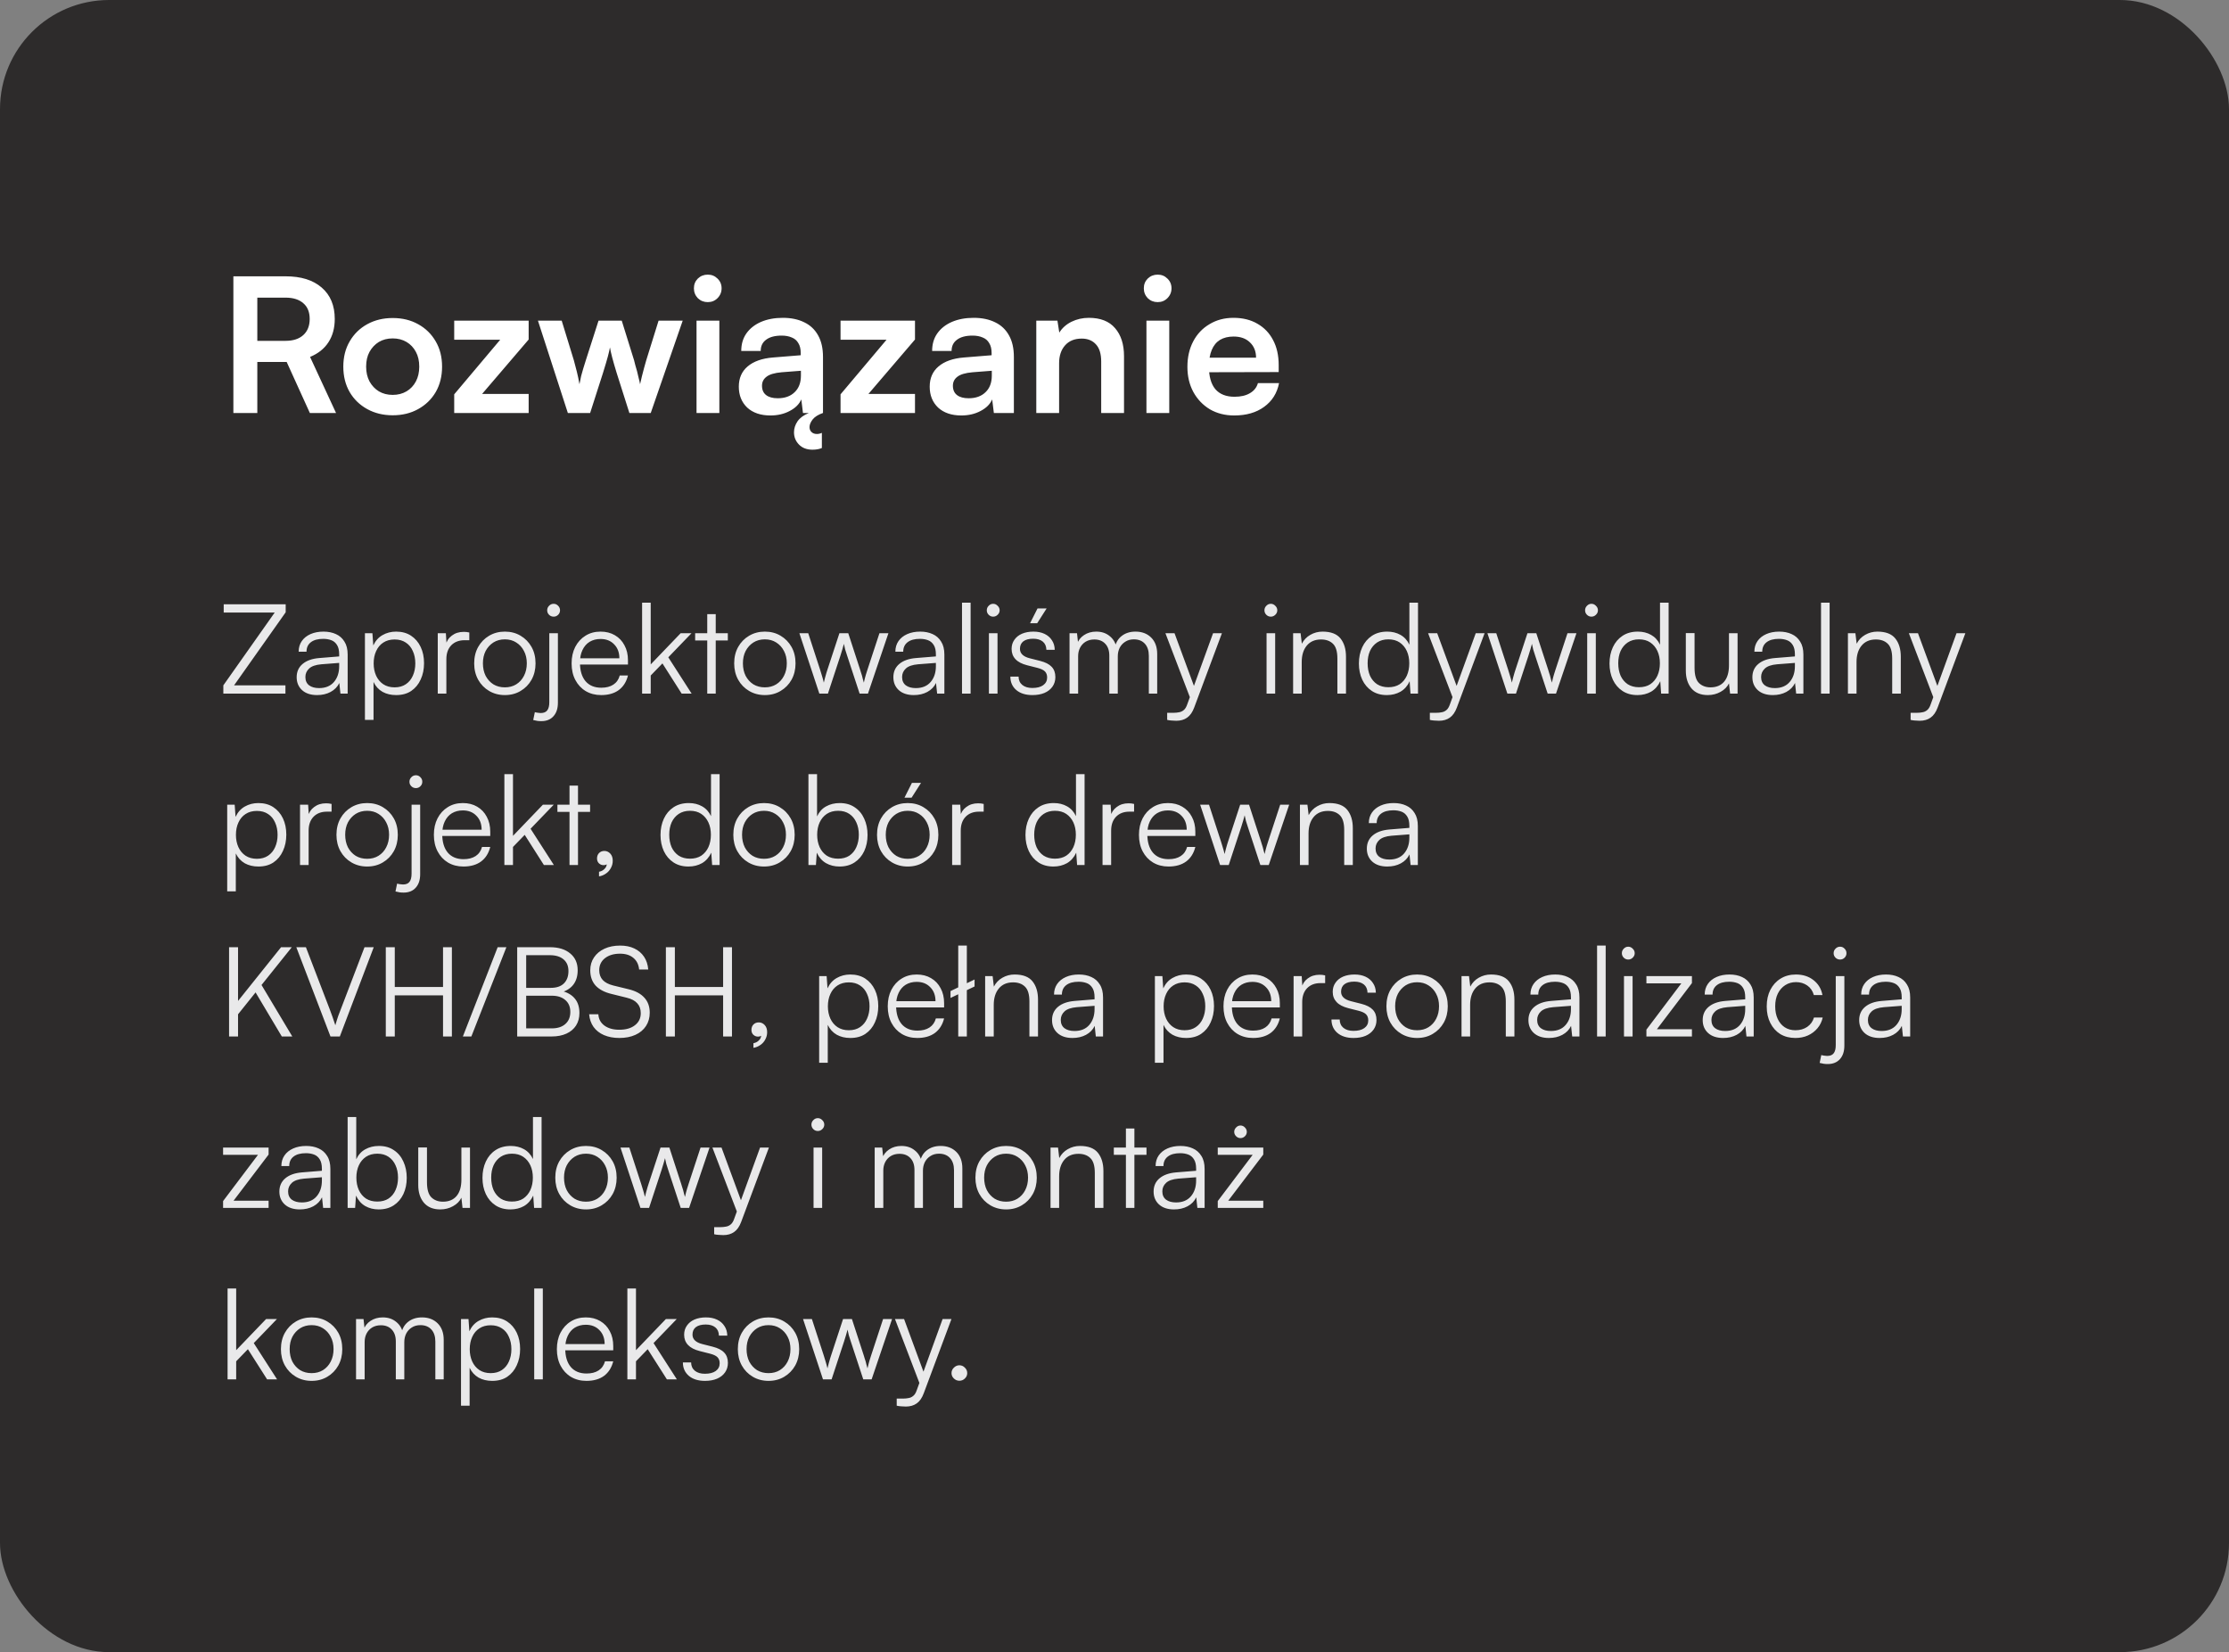
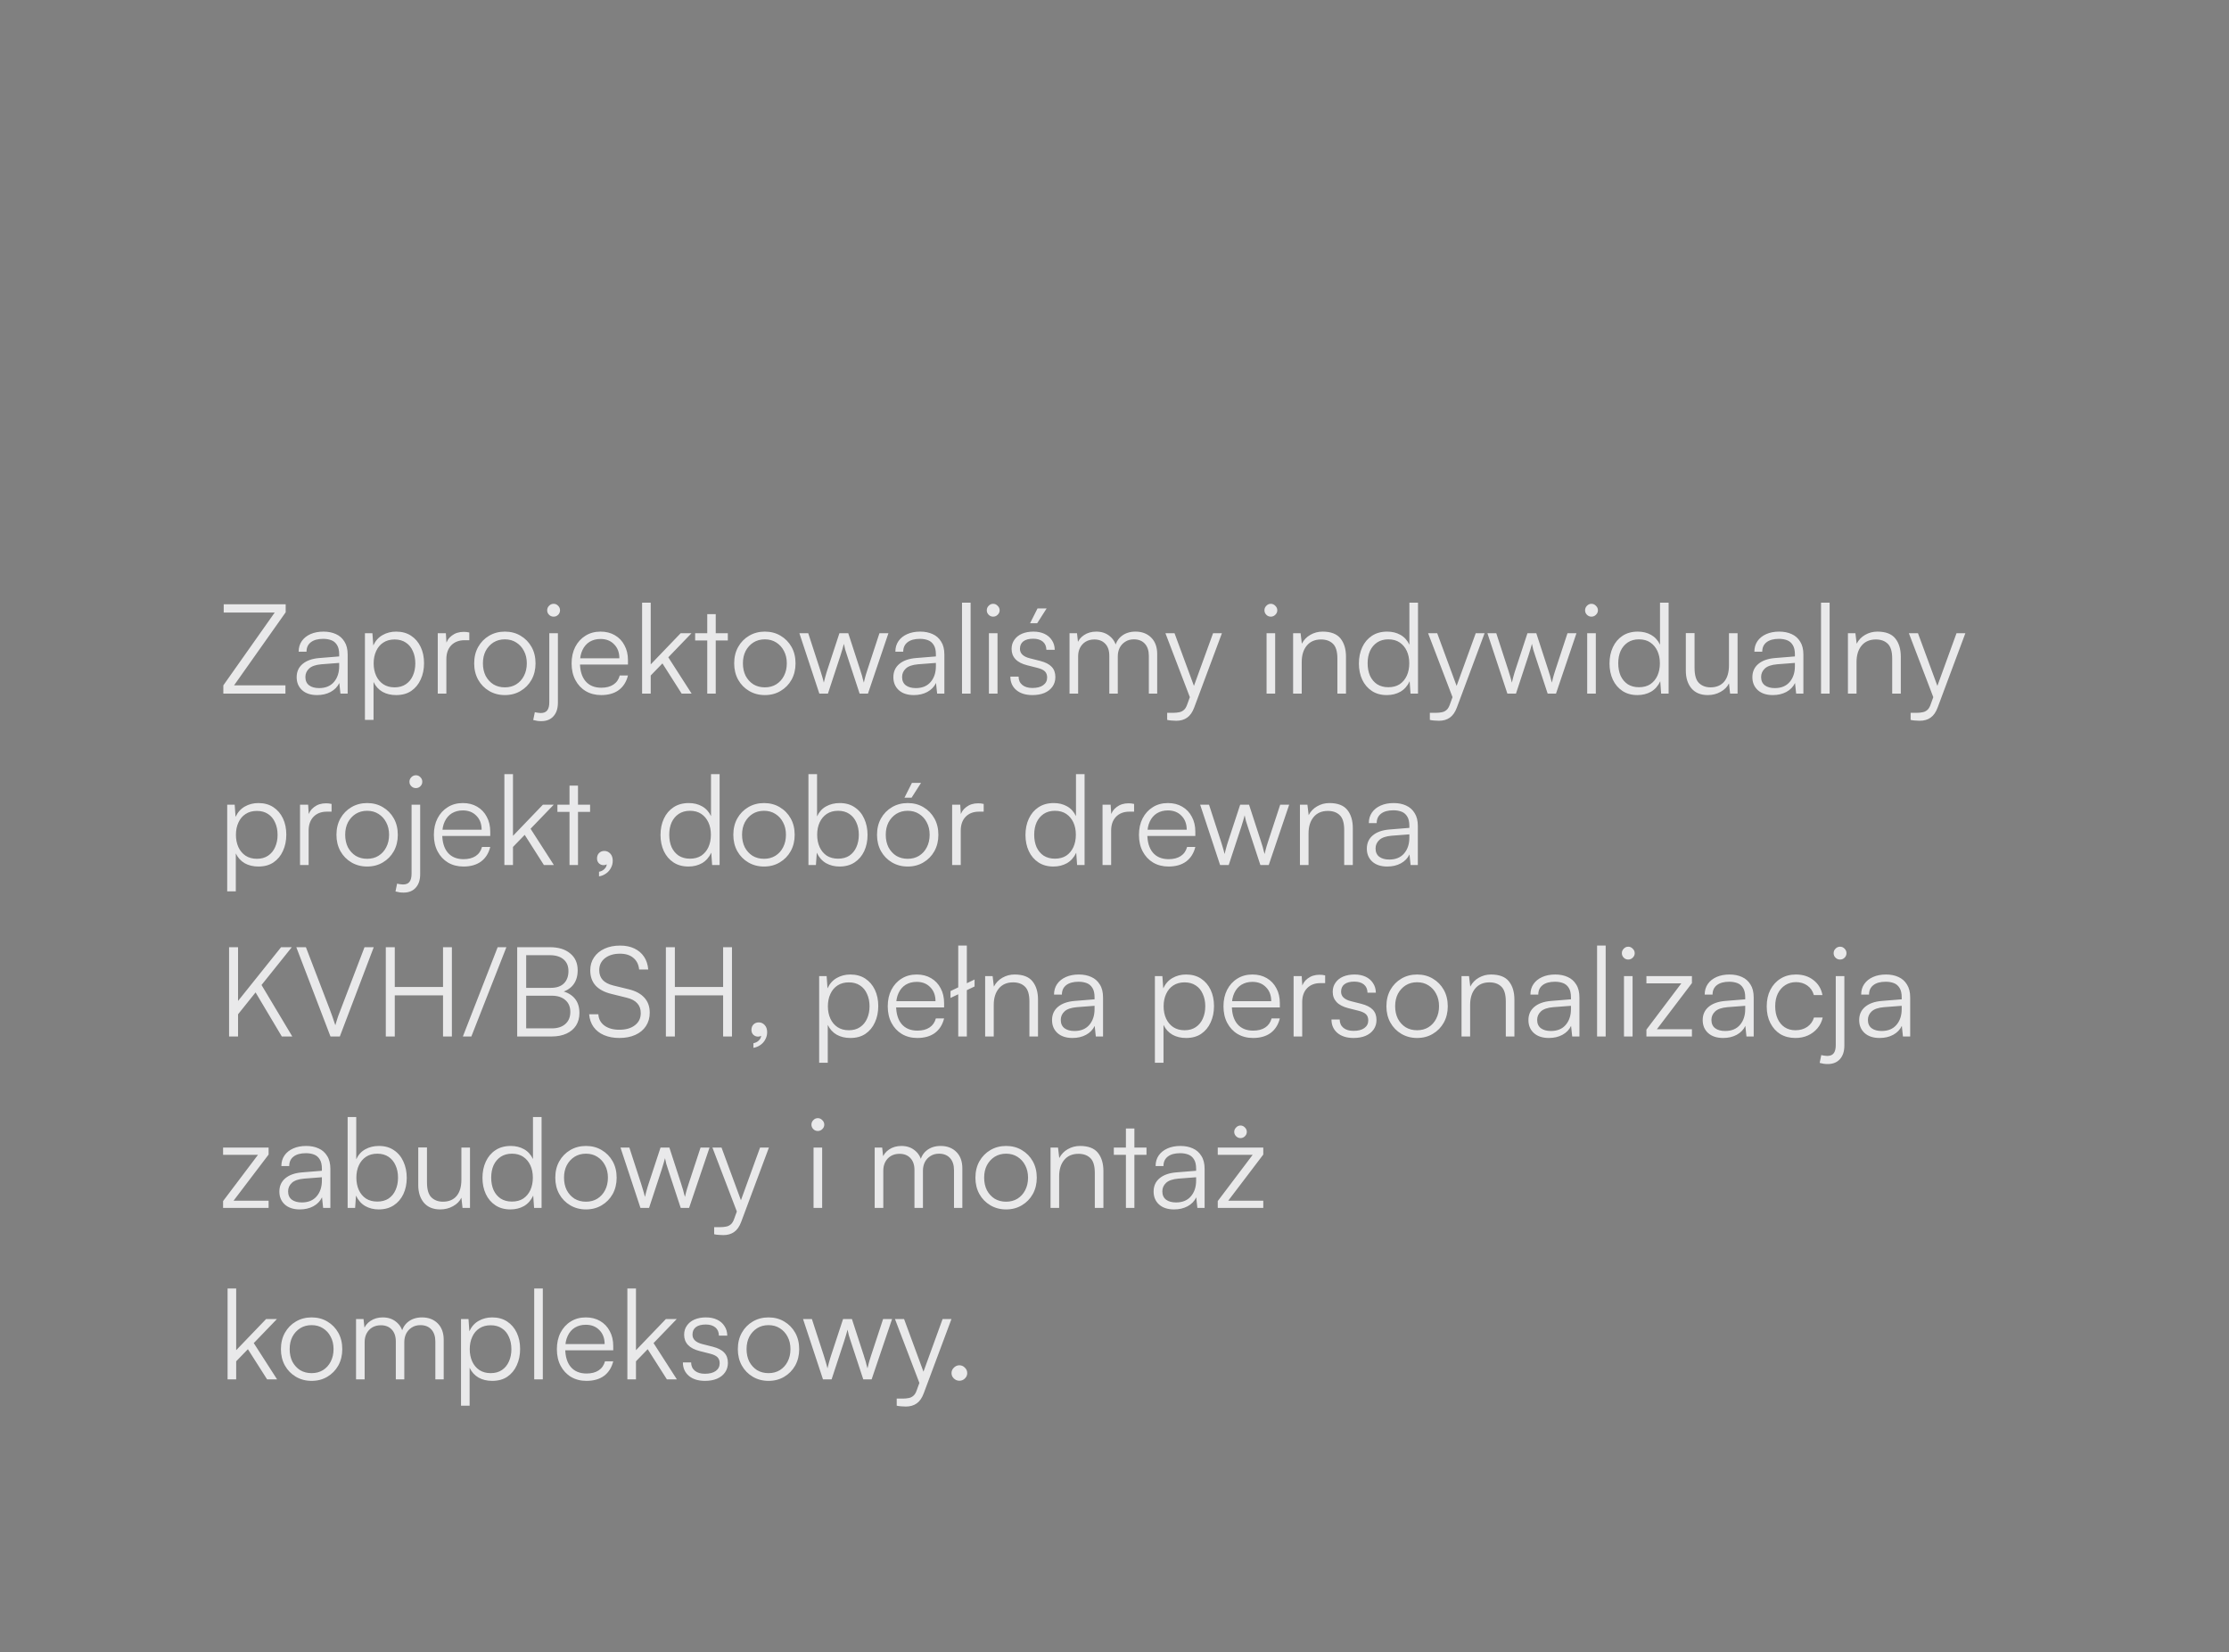
<svg xmlns="http://www.w3.org/2000/svg" width="286" height="212" viewBox="0 0 286 212" fill="none">
  <rect x="0" y="0" width="286" height="212" fill="#808080" stroke="none" />
-   <rect width="286" height="212" rx="14" fill="#2D2B2B" />
-   <path d="M33.016 53H29.944V35.456H36.64C38.624 35.456 40.168 35.936 41.272 36.896C42.392 37.856 42.952 39.2 42.952 40.928C42.952 42.096 42.68 43.096 42.136 43.928C41.608 44.744 40.824 45.368 39.784 45.8L43.12 53H39.76L36.784 46.448H33.016V53ZM33.016 38.192V43.736H36.64C37.616 43.736 38.376 43.488 38.92 42.992C39.464 42.496 39.736 41.808 39.736 40.928C39.736 40.048 39.464 39.376 38.92 38.912C38.376 38.432 37.616 38.192 36.64 38.192H33.016ZM44.05 47.048C44.05 45.816 44.322 44.736 44.866 43.808C45.41 42.864 46.162 42.128 47.122 41.6C48.082 41.072 49.17 40.808 50.386 40.808C51.618 40.808 52.706 41.072 53.65 41.6C54.61 42.128 55.362 42.864 55.906 43.808C56.45 44.736 56.722 45.816 56.722 47.048C56.722 48.28 56.45 49.368 55.906 50.312C55.362 51.24 54.61 51.968 53.65 52.496C52.706 53.024 51.618 53.288 50.386 53.288C49.17 53.288 48.082 53.024 47.122 52.496C46.162 51.968 45.41 51.24 44.866 50.312C44.322 49.368 44.05 48.28 44.05 47.048ZM46.978 47.048C46.978 47.768 47.122 48.4 47.41 48.944C47.714 49.488 48.114 49.912 48.61 50.216C49.122 50.52 49.714 50.672 50.386 50.672C51.058 50.672 51.65 50.52 52.162 50.216C52.674 49.912 53.074 49.488 53.362 48.944C53.65 48.4 53.794 47.768 53.794 47.048C53.794 46.312 53.65 45.68 53.362 45.152C53.074 44.608 52.674 44.184 52.162 43.88C51.65 43.576 51.058 43.424 50.386 43.424C49.714 43.424 49.122 43.576 48.61 43.88C48.114 44.184 47.714 44.608 47.41 45.152C47.122 45.68 46.978 46.312 46.978 47.048ZM67.831 53H58.279V50.6L64.183 43.592H58.279V41.144H67.831V43.568L61.855 50.552H67.831V53ZM72.862 53L69.022 41.144H72.07L73.63 46.232C73.758 46.696 73.886 47.184 74.014 47.696C74.142 48.208 74.254 48.744 74.35 49.304C74.43 48.92 74.502 48.568 74.566 48.248C74.646 47.928 74.734 47.616 74.83 47.312C74.926 46.992 75.038 46.632 75.166 46.232L76.798 41.144H79.774L81.358 46.232C81.39 46.344 81.438 46.536 81.502 46.808C81.582 47.064 81.662 47.344 81.742 47.648C81.822 47.952 81.894 48.256 81.958 48.56C82.038 48.848 82.094 49.096 82.126 49.304C82.19 49 82.27 48.656 82.366 48.272C82.462 47.888 82.558 47.52 82.654 47.168C82.766 46.8 82.854 46.488 82.918 46.232L84.502 41.144H87.598L83.494 53H80.758L79.126 47.864C78.886 47.08 78.694 46.416 78.55 45.872C78.406 45.312 78.31 44.88 78.262 44.576C78.214 44.864 78.126 45.248 77.998 45.728C77.87 46.208 77.654 46.936 77.35 47.912L75.718 53H72.862ZM89.371 53V41.144H92.299V53H89.371ZM90.811 38.768C90.315 38.768 89.891 38.6 89.539 38.264C89.203 37.912 89.035 37.488 89.035 36.992C89.035 36.496 89.203 36.08 89.539 35.744C89.891 35.408 90.315 35.24 90.811 35.24C91.307 35.24 91.723 35.408 92.059 35.744C92.411 36.08 92.587 36.496 92.587 36.992C92.587 37.488 92.411 37.912 92.059 38.264C91.723 38.6 91.307 38.768 90.811 38.768ZM98.853 53.312C97.605 53.312 96.612 52.976 95.876 52.304C95.156 51.616 94.796 50.72 94.796 49.616C94.796 48.528 95.172 47.664 95.924 47.024C96.692 46.368 97.781 45.984 99.189 45.872L102.741 45.584V45.32C102.741 44.776 102.637 44.344 102.429 44.024C102.237 43.688 101.957 43.448 101.589 43.304C101.221 43.144 100.789 43.064 100.293 43.064C99.428 43.064 98.764 43.24 98.3 43.592C97.837 43.928 97.605 44.408 97.605 45.032H95.109C95.109 44.168 95.325 43.424 95.757 42.8C96.204 42.16 96.829 41.664 97.629 41.312C98.445 40.96 99.38 40.784 100.437 40.784C101.509 40.784 102.429 40.976 103.197 41.36C103.965 41.728 104.557 42.288 104.973 43.04C105.389 43.776 105.597 44.696 105.597 45.8V53H103.029L102.813 51.248C102.557 51.856 102.061 52.352 101.325 52.736C100.605 53.12 99.781 53.312 98.853 53.312ZM99.788 51.104C100.701 51.104 101.421 50.848 101.949 50.336C102.493 49.824 102.765 49.112 102.765 48.2V47.576L100.293 47.768C99.38 47.848 98.733 48.04 98.349 48.344C97.965 48.632 97.772 49.016 97.772 49.496C97.772 50.024 97.948 50.424 98.3 50.696C98.653 50.968 99.148 51.104 99.788 51.104ZM103.773 53H105.573C104.981 53.208 104.549 53.48 104.277 53.816C104.005 54.168 103.869 54.496 103.869 54.8C103.869 55.056 103.949 55.264 104.109 55.424C104.285 55.6 104.517 55.688 104.805 55.688C105.029 55.688 105.245 55.64 105.453 55.544V57.488C105.117 57.632 104.717 57.704 104.253 57.704C103.517 57.704 102.933 57.48 102.501 57.032C102.085 56.6 101.877 56.08 101.877 55.472C101.877 54.976 102.029 54.504 102.333 54.056C102.653 53.608 103.133 53.256 103.773 53ZM117.401 53H107.849V50.6L113.753 43.592H107.849V41.144H117.401V43.568L111.425 50.552H117.401V53ZM123.345 53.312C122.097 53.312 121.105 52.976 120.369 52.304C119.649 51.616 119.289 50.72 119.289 49.616C119.289 48.528 119.665 47.664 120.417 47.024C121.185 46.368 122.273 45.984 123.681 45.872L127.233 45.584V45.32C127.233 44.776 127.129 44.344 126.921 44.024C126.729 43.688 126.449 43.448 126.081 43.304C125.713 43.144 125.281 43.064 124.785 43.064C123.921 43.064 123.257 43.24 122.793 43.592C122.329 43.928 122.097 44.408 122.097 45.032H119.601C119.601 44.168 119.817 43.424 120.249 42.8C120.697 42.16 121.321 41.664 122.121 41.312C122.937 40.96 123.873 40.784 124.929 40.784C126.001 40.784 126.921 40.976 127.689 41.36C128.457 41.728 129.049 42.288 129.465 43.04C129.881 43.776 130.089 44.696 130.089 45.8V53H127.521L127.305 51.248C127.049 51.856 126.553 52.352 125.817 52.736C125.097 53.12 124.273 53.312 123.345 53.312ZM124.281 51.104C125.193 51.104 125.913 50.848 126.441 50.336C126.985 49.824 127.257 49.112 127.257 48.2V47.576L124.785 47.768C123.873 47.848 123.225 48.04 122.841 48.344C122.457 48.632 122.265 49.016 122.265 49.496C122.265 50.024 122.441 50.424 122.793 50.696C123.145 50.968 123.641 51.104 124.281 51.104ZM135.893 53H132.965V41.144H135.677L135.917 42.68C136.285 42.088 136.805 41.624 137.477 41.288C138.165 40.952 138.909 40.784 139.709 40.784C141.197 40.784 142.317 41.224 143.069 42.104C143.837 42.984 144.221 44.184 144.221 45.704V53H141.293V46.4C141.293 45.408 141.069 44.672 140.621 44.192C140.173 43.696 139.565 43.448 138.797 43.448C137.885 43.448 137.173 43.736 136.661 44.312C136.149 44.888 135.893 45.656 135.893 46.616V53ZM147.098 53V41.144H150.026V53H147.098ZM148.538 38.768C148.042 38.768 147.618 38.6 147.266 38.264C146.93 37.912 146.762 37.488 146.762 36.992C146.762 36.496 146.93 36.08 147.266 35.744C147.618 35.408 148.042 35.24 148.538 35.24C149.034 35.24 149.45 35.408 149.786 35.744C150.138 36.08 150.314 36.496 150.314 36.992C150.314 37.488 150.138 37.912 149.786 38.264C149.45 38.6 149.034 38.768 148.538 38.768ZM158.355 53.312C157.187 53.312 156.147 53.048 155.235 52.52C154.339 51.976 153.635 51.24 153.123 50.312C152.611 49.368 152.355 48.288 152.355 47.072C152.355 45.84 152.603 44.752 153.099 43.808C153.595 42.864 154.291 42.128 155.187 41.6C156.083 41.056 157.107 40.784 158.259 40.784C159.459 40.784 160.491 41.04 161.355 41.552C162.219 42.048 162.883 42.744 163.347 43.64C163.827 44.536 164.067 45.608 164.067 46.856V47.744L153.891 47.768L153.939 45.896H161.163C161.163 45.08 160.899 44.424 160.371 43.928C159.859 43.432 159.163 43.184 158.283 43.184C157.595 43.184 157.011 43.328 156.531 43.616C156.067 43.904 155.715 44.336 155.475 44.912C155.235 45.488 155.115 46.192 155.115 47.024C155.115 48.304 155.387 49.272 155.931 49.928C156.491 50.584 157.315 50.912 158.403 50.912C159.203 50.912 159.859 50.76 160.371 50.456C160.899 50.152 161.243 49.72 161.403 49.16H164.115C163.859 50.456 163.219 51.472 162.195 52.208C161.187 52.944 159.907 53.312 158.355 53.312Z" fill="white" />
  <path d="M36.624 89H28.656V87.944L35.248 78.6H28.704V77.544H36.656V78.568L30.032 87.944H36.624V89ZM40.688 89.192C39.867 89.192 39.222 88.979 38.752 88.552C38.294 88.125 38.065 87.576 38.065 86.904C38.065 86.189 38.321 85.619 38.833 85.192C39.344 84.765 40.054 84.515 40.961 84.44L43.52 84.232V83.976C43.52 83.464 43.43 83.064 43.248 82.776C43.067 82.477 42.822 82.269 42.513 82.152C42.203 82.035 41.856 81.976 41.472 81.976C40.79 81.976 40.262 82.12 39.889 82.408C39.515 82.696 39.328 83.101 39.328 83.624H38.321C38.321 83.101 38.454 82.648 38.721 82.264C38.987 81.88 39.361 81.581 39.84 81.368C40.321 81.155 40.875 81.048 41.505 81.048C42.112 81.048 42.646 81.155 43.105 81.368C43.563 81.571 43.926 81.891 44.193 82.328C44.47 82.755 44.608 83.309 44.608 83.992V89H43.681L43.536 87.64C43.302 88.131 42.928 88.515 42.416 88.792C41.915 89.059 41.339 89.192 40.688 89.192ZM40.944 88.296C41.766 88.296 42.401 88.035 42.849 87.512C43.297 86.989 43.52 86.312 43.52 85.48V85.064L41.233 85.24C40.507 85.304 39.984 85.485 39.664 85.784C39.344 86.083 39.184 86.445 39.184 86.872C39.184 87.341 39.344 87.699 39.664 87.944C39.984 88.179 40.411 88.296 40.944 88.296ZM46.824 92.376V81.256H47.784L47.896 82.824C48.173 82.227 48.568 81.784 49.08 81.496C49.602 81.197 50.184 81.048 50.824 81.048C51.571 81.048 52.211 81.224 52.744 81.576C53.277 81.928 53.688 82.408 53.976 83.016C54.264 83.624 54.408 84.317 54.408 85.096C54.408 85.875 54.264 86.573 53.976 87.192C53.699 87.811 53.293 88.301 52.76 88.664C52.237 89.016 51.592 89.192 50.824 89.192C50.163 89.192 49.581 89.053 49.08 88.776C48.578 88.488 48.194 88.067 47.928 87.512V92.376H46.824ZM47.944 85.128C47.944 85.715 48.05 86.243 48.264 86.712C48.477 87.171 48.781 87.533 49.176 87.8C49.581 88.067 50.066 88.2 50.632 88.2C51.197 88.2 51.677 88.067 52.072 87.8C52.467 87.533 52.765 87.171 52.968 86.712C53.181 86.243 53.288 85.715 53.288 85.128C53.288 84.531 53.181 84.003 52.968 83.544C52.765 83.075 52.467 82.712 52.072 82.456C51.677 82.189 51.197 82.056 50.632 82.056C50.066 82.056 49.581 82.189 49.176 82.456C48.781 82.712 48.477 83.075 48.264 83.544C48.05 84.003 47.944 84.531 47.944 85.128ZM60.216 81.16V82.152H59.608C58.893 82.152 58.322 82.371 57.896 82.808C57.48 83.245 57.272 83.837 57.272 84.584V89H56.168V81.256H57.208L57.304 82.776H57.192C57.298 82.275 57.56 81.869 57.976 81.56C58.392 81.24 58.898 81.08 59.496 81.08C59.613 81.08 59.73 81.085 59.848 81.096C59.965 81.107 60.088 81.128 60.216 81.16ZM60.842 85.128C60.842 84.328 61.013 83.624 61.354 83.016C61.696 82.408 62.165 81.928 62.762 81.576C63.36 81.224 64.032 81.048 64.778 81.048C65.536 81.048 66.208 81.224 66.794 81.576C67.392 81.928 67.861 82.408 68.202 83.016C68.544 83.624 68.714 84.328 68.714 85.128C68.714 85.907 68.544 86.605 68.202 87.224C67.861 87.832 67.392 88.312 66.794 88.664C66.208 89.016 65.536 89.192 64.778 89.192C64.032 89.192 63.36 89.016 62.762 88.664C62.165 88.312 61.696 87.832 61.354 87.224C61.013 86.605 60.842 85.907 60.842 85.128ZM61.962 85.112C61.962 85.72 62.08 86.259 62.314 86.728C62.56 87.187 62.89 87.549 63.306 87.816C63.733 88.072 64.224 88.2 64.778 88.2C65.333 88.2 65.818 88.072 66.234 87.816C66.661 87.549 66.992 87.187 67.226 86.728C67.472 86.259 67.594 85.72 67.594 85.112C67.594 84.515 67.472 83.987 67.226 83.528C66.992 83.069 66.661 82.707 66.234 82.44C65.818 82.173 65.333 82.04 64.778 82.04C64.224 82.04 63.733 82.173 63.306 82.44C62.89 82.707 62.56 83.069 62.314 83.528C62.08 83.987 61.962 84.515 61.962 85.112ZM68.416 92.392L68.624 91.384C68.784 91.427 68.923 91.453 69.04 91.464C69.147 91.485 69.259 91.496 69.376 91.496C69.771 91.496 70.053 91.379 70.224 91.144C70.395 90.92 70.48 90.573 70.48 90.104V81.256H71.584V90.168C71.584 90.904 71.397 91.48 71.024 91.896C70.651 92.323 70.128 92.536 69.456 92.536C69.254 92.536 69.083 92.525 68.944 92.504C68.795 92.483 68.619 92.445 68.416 92.392ZM71.04 79.128C70.805 79.128 70.608 79.048 70.448 78.888C70.288 78.728 70.208 78.536 70.208 78.312C70.208 78.088 70.288 77.896 70.448 77.736C70.608 77.565 70.805 77.48 71.04 77.48C71.264 77.48 71.456 77.565 71.616 77.736C71.776 77.896 71.856 78.088 71.856 78.312C71.856 78.536 71.776 78.728 71.616 78.888C71.456 79.048 71.264 79.128 71.04 79.128ZM77.134 89.192C76.388 89.192 75.726 89.021 75.15 88.68C74.585 88.339 74.142 87.864 73.822 87.256C73.502 86.648 73.342 85.939 73.342 85.128C73.342 84.328 73.497 83.624 73.806 83.016C74.126 82.397 74.564 81.917 75.118 81.576C75.673 81.224 76.318 81.048 77.054 81.048C77.758 81.048 78.372 81.203 78.894 81.512C79.428 81.821 79.838 82.253 80.126 82.808C80.425 83.352 80.574 83.992 80.574 84.728V85.272H73.95L73.982 84.472H79.47C79.47 83.725 79.246 83.128 78.798 82.68C78.361 82.221 77.78 81.992 77.054 81.992C76.521 81.992 76.052 82.115 75.646 82.36C75.252 82.605 74.948 82.957 74.734 83.416C74.521 83.864 74.414 84.397 74.414 85.016C74.414 86.04 74.649 86.835 75.118 87.4C75.598 87.965 76.276 88.248 77.15 88.248C77.78 88.248 78.297 88.115 78.702 87.848C79.108 87.581 79.38 87.192 79.518 86.68H80.574C80.372 87.491 79.977 88.115 79.39 88.552C78.804 88.979 78.052 89.192 77.134 89.192ZM83.492 89H82.388V77.336H83.492V85.256L87.332 81.256H88.724L85.748 84.344L88.74 89H87.46L84.996 85.128L83.492 86.68V89ZM89.194 81.256H93.386V82.184H89.194V81.256ZM91.834 89H90.746V78.808H91.834V89ZM94.202 85.128C94.202 84.328 94.372 83.624 94.714 83.016C95.055 82.408 95.524 81.928 96.122 81.576C96.719 81.224 97.391 81.048 98.138 81.048C98.895 81.048 99.567 81.224 100.154 81.576C100.751 81.928 101.22 82.408 101.562 83.016C101.903 83.624 102.074 84.328 102.074 85.128C102.074 85.907 101.903 86.605 101.562 87.224C101.22 87.832 100.751 88.312 100.154 88.664C99.567 89.016 98.895 89.192 98.138 89.192C97.391 89.192 96.719 89.016 96.122 88.664C95.524 88.312 95.055 87.832 94.714 87.224C94.372 86.605 94.202 85.907 94.202 85.128ZM95.322 85.112C95.322 85.72 95.439 86.259 95.674 86.728C95.919 87.187 96.25 87.549 96.666 87.816C97.092 88.072 97.583 88.2 98.138 88.2C98.692 88.2 99.178 88.072 99.594 87.816C100.02 87.549 100.351 87.187 100.586 86.728C100.831 86.259 100.954 85.72 100.954 85.112C100.954 84.515 100.831 83.987 100.586 83.528C100.351 83.069 100.02 82.707 99.594 82.44C99.178 82.173 98.692 82.04 98.138 82.04C97.583 82.04 97.092 82.173 96.666 82.44C96.25 82.707 95.919 83.069 95.674 83.528C95.439 83.987 95.322 84.515 95.322 85.112ZM105.128 89L102.568 81.256H103.704L105.224 85.928C105.309 86.184 105.389 86.445 105.464 86.712C105.549 86.979 105.629 87.272 105.704 87.592C105.746 87.389 105.8 87.176 105.864 86.952C105.928 86.717 105.986 86.509 106.04 86.328C106.104 86.147 106.146 86.013 106.168 85.928L107.704 81.256H108.84L110.36 85.928C110.392 86.035 110.429 86.157 110.472 86.296C110.514 86.424 110.557 86.557 110.6 86.696C110.642 86.835 110.68 86.984 110.712 87.144C110.754 87.293 110.797 87.443 110.84 87.592C110.893 87.368 110.936 87.187 110.968 87.048C111 86.899 111.042 86.744 111.096 86.584C111.149 86.424 111.218 86.205 111.304 85.928L112.84 81.256H113.992L111.368 89H110.296L108.696 84.136C108.6 83.848 108.514 83.581 108.44 83.336C108.376 83.091 108.322 82.851 108.28 82.616C108.226 82.829 108.162 83.059 108.088 83.304C108.024 83.539 107.938 83.816 107.832 84.136L106.232 89H105.128ZM117.251 89.192C116.43 89.192 115.784 88.979 115.315 88.552C114.856 88.125 114.627 87.576 114.627 86.904C114.627 86.189 114.883 85.619 115.395 85.192C115.907 84.765 116.616 84.515 117.523 84.44L120.083 84.232V83.976C120.083 83.464 119.992 83.064 119.811 82.776C119.63 82.477 119.384 82.269 119.075 82.152C118.766 82.035 118.419 81.976 118.035 81.976C117.352 81.976 116.824 82.12 116.451 82.408C116.078 82.696 115.891 83.101 115.891 83.624H114.883C114.883 83.101 115.016 82.648 115.283 82.264C115.55 81.88 115.923 81.581 116.403 81.368C116.883 81.155 117.438 81.048 118.067 81.048C118.675 81.048 119.208 81.155 119.667 81.368C120.126 81.571 120.488 81.891 120.755 82.328C121.032 82.755 121.171 83.309 121.171 83.992V89H120.243L120.099 87.64C119.864 88.131 119.491 88.515 118.979 88.792C118.478 89.059 117.902 89.192 117.251 89.192ZM117.507 88.296C118.328 88.296 118.963 88.035 119.411 87.512C119.859 86.989 120.083 86.312 120.083 85.48V85.064L117.795 85.24C117.07 85.304 116.547 85.485 116.227 85.784C115.907 86.083 115.747 86.445 115.747 86.872C115.747 87.341 115.907 87.699 116.227 87.944C116.547 88.179 116.974 88.296 117.507 88.296ZM124.538 89H123.434V77.336H124.538V89ZM126.886 89V81.256H127.99V89H126.886ZM127.43 79.128C127.206 79.128 127.014 79.048 126.854 78.888C126.694 78.728 126.614 78.536 126.614 78.312C126.614 78.088 126.694 77.896 126.854 77.736C127.014 77.565 127.206 77.48 127.43 77.48C127.654 77.48 127.846 77.565 128.006 77.736C128.177 77.896 128.262 78.088 128.262 78.312C128.262 78.536 128.177 78.728 128.006 78.888C127.846 79.048 127.654 79.128 127.43 79.128ZM129.637 86.824H130.693C130.693 87.272 130.853 87.629 131.173 87.896C131.493 88.152 131.919 88.28 132.453 88.28C133.05 88.28 133.514 88.163 133.845 87.928C134.186 87.683 134.357 87.352 134.357 86.936C134.357 86.616 134.266 86.36 134.085 86.168C133.903 85.976 133.583 85.821 133.125 85.704L131.797 85.368C131.125 85.197 130.623 84.936 130.293 84.584C129.962 84.232 129.797 83.795 129.797 83.272C129.797 82.824 129.914 82.435 130.149 82.104C130.383 81.763 130.709 81.501 131.125 81.32C131.551 81.139 132.042 81.048 132.597 81.048C133.141 81.048 133.615 81.144 134.021 81.336C134.426 81.528 134.741 81.8 134.965 82.152C135.199 82.493 135.322 82.904 135.333 83.384H134.261C134.25 82.925 134.095 82.573 133.797 82.328C133.498 82.083 133.087 81.96 132.565 81.96C132.021 81.96 131.599 82.072 131.301 82.296C131.013 82.52 130.869 82.84 130.869 83.256C130.869 83.853 131.29 84.259 132.133 84.472L133.461 84.808C134.133 84.979 134.623 85.229 134.933 85.56C135.253 85.891 135.413 86.333 135.413 86.888C135.413 87.347 135.29 87.752 135.045 88.104C134.799 88.456 134.453 88.728 134.005 88.92C133.567 89.101 133.055 89.192 132.469 89.192C131.605 89.192 130.917 88.979 130.405 88.552C129.893 88.115 129.637 87.539 129.637 86.824ZM134.293 78.072L133.077 79.976H132.165L133.125 78.072H134.293ZM138.334 89H137.23V81.256H138.19L138.35 82.712L138.19 82.664C138.35 82.173 138.649 81.784 139.086 81.496C139.534 81.197 140.057 81.048 140.654 81.048C141.347 81.048 141.923 81.24 142.382 81.624C142.851 81.997 143.15 82.509 143.278 83.16H143.038C143.145 82.509 143.433 81.997 143.902 81.624C144.382 81.24 144.979 81.048 145.694 81.048C146.526 81.048 147.198 81.304 147.71 81.816C148.222 82.328 148.478 83.032 148.478 83.928V89H147.406V84.152C147.406 83.491 147.235 82.973 146.894 82.6C146.553 82.227 146.083 82.04 145.486 82.04C145.059 82.04 144.691 82.141 144.382 82.344C144.073 82.536 143.833 82.797 143.662 83.128C143.502 83.459 143.422 83.821 143.422 84.216V89H142.334V84.136C142.334 83.475 142.158 82.963 141.806 82.6C141.465 82.237 141.001 82.056 140.414 82.056C139.987 82.056 139.614 82.152 139.294 82.344C138.985 82.536 138.745 82.797 138.574 83.128C138.414 83.448 138.334 83.805 138.334 84.2V89ZM150.703 81.256L153.615 89.16L152.799 89.8L149.535 81.256H150.703ZM149.759 92.376V91.464H150.607C150.831 91.464 151.049 91.443 151.263 91.4C151.487 91.368 151.689 91.277 151.871 91.128C152.063 90.979 152.217 90.728 152.335 90.376L155.647 81.256H156.783L153.231 90.776C153.007 91.384 152.703 91.821 152.319 92.088C151.945 92.355 151.481 92.488 150.927 92.488C150.703 92.488 150.495 92.477 150.303 92.456C150.111 92.445 149.929 92.419 149.759 92.376ZM162.511 89V81.256H163.615V89H162.511ZM163.055 79.128C162.831 79.128 162.639 79.048 162.479 78.888C162.319 78.728 162.239 78.536 162.239 78.312C162.239 78.088 162.319 77.896 162.479 77.736C162.639 77.565 162.831 77.48 163.055 77.48C163.279 77.48 163.471 77.565 163.631 77.736C163.802 77.896 163.887 78.088 163.887 78.312C163.887 78.536 163.802 78.728 163.631 78.888C163.471 79.048 163.279 79.128 163.055 79.128ZM167.022 89H165.918V81.256H166.878L167.038 82.6C167.294 82.109 167.656 81.731 168.126 81.464C168.606 81.187 169.128 81.048 169.694 81.048C170.76 81.048 171.528 81.341 171.998 81.928C172.467 82.515 172.702 83.293 172.702 84.264V89H171.598V84.504C171.598 83.597 171.406 82.963 171.022 82.6C170.648 82.237 170.142 82.056 169.502 82.056C168.712 82.056 168.099 82.323 167.662 82.856C167.235 83.379 167.022 84.077 167.022 84.952V89ZM177.942 89.192C177.195 89.192 176.555 89.016 176.022 88.664C175.489 88.312 175.078 87.832 174.79 87.224C174.502 86.605 174.358 85.912 174.358 85.144C174.358 84.365 174.502 83.667 174.79 83.048C175.078 82.429 175.489 81.944 176.022 81.592C176.566 81.229 177.222 81.048 177.99 81.048C178.63 81.048 179.195 81.187 179.686 81.464C180.187 81.741 180.571 82.163 180.838 82.728V77.336H181.942V89H180.982L180.87 87.416C180.593 88.013 180.198 88.461 179.686 88.76C179.174 89.048 178.593 89.192 177.942 89.192ZM178.134 88.184C178.71 88.184 179.195 88.056 179.59 87.8C179.985 87.533 180.289 87.171 180.502 86.712C180.715 86.243 180.822 85.709 180.822 85.112C180.822 84.515 180.715 83.987 180.502 83.528C180.289 83.069 179.985 82.707 179.59 82.44C179.195 82.173 178.71 82.04 178.134 82.04C177.579 82.04 177.099 82.173 176.694 82.44C176.299 82.707 175.995 83.069 175.782 83.528C175.579 83.987 175.478 84.515 175.478 85.112C175.478 85.709 175.579 86.243 175.782 86.712C175.995 87.171 176.299 87.533 176.694 87.8C177.099 88.056 177.579 88.184 178.134 88.184ZM184.406 81.256L187.318 89.16L186.502 89.8L183.238 81.256H184.406ZM183.462 92.376V91.464H184.31C184.534 91.464 184.752 91.443 184.966 91.4C185.19 91.368 185.392 91.277 185.574 91.128C185.766 90.979 185.92 90.728 186.038 90.376L189.35 81.256H190.486L186.934 90.776C186.71 91.384 186.406 91.821 186.022 92.088C185.648 92.355 185.184 92.488 184.63 92.488C184.406 92.488 184.198 92.477 184.006 92.456C183.814 92.445 183.632 92.419 183.462 92.376ZM193.409 89L190.849 81.256H191.985L193.505 85.928C193.59 86.184 193.67 86.445 193.745 86.712C193.83 86.979 193.91 87.272 193.985 87.592C194.028 87.389 194.081 87.176 194.145 86.952C194.209 86.717 194.268 86.509 194.321 86.328C194.385 86.147 194.428 86.013 194.449 85.928L195.985 81.256H197.121L198.641 85.928C198.673 86.035 198.71 86.157 198.753 86.296C198.796 86.424 198.838 86.557 198.881 86.696C198.924 86.835 198.961 86.984 198.993 87.144C199.036 87.293 199.078 87.443 199.121 87.592C199.174 87.368 199.217 87.187 199.249 87.048C199.281 86.899 199.324 86.744 199.377 86.584C199.43 86.424 199.5 86.205 199.585 85.928L201.121 81.256H202.273L199.649 89H198.577L196.977 84.136C196.881 83.848 196.796 83.581 196.721 83.336C196.657 83.091 196.604 82.851 196.561 82.616C196.508 82.829 196.444 83.059 196.369 83.304C196.305 83.539 196.22 83.816 196.113 84.136L194.513 89H193.409ZM203.652 89V81.256H204.756V89H203.652ZM204.196 79.128C203.972 79.128 203.78 79.048 203.62 78.888C203.46 78.728 203.38 78.536 203.38 78.312C203.38 78.088 203.46 77.896 203.62 77.736C203.78 77.565 203.972 77.48 204.196 77.48C204.42 77.48 204.612 77.565 204.772 77.736C204.943 77.896 205.028 78.088 205.028 78.312C205.028 78.536 204.943 78.728 204.772 78.888C204.612 79.048 204.42 79.128 204.196 79.128ZM210.098 89.192C209.352 89.192 208.712 89.016 208.178 88.664C207.645 88.312 207.234 87.832 206.946 87.224C206.658 86.605 206.514 85.912 206.514 85.144C206.514 84.365 206.658 83.667 206.946 83.048C207.234 82.429 207.645 81.944 208.178 81.592C208.722 81.229 209.378 81.048 210.146 81.048C210.786 81.048 211.352 81.187 211.842 81.464C212.344 81.741 212.728 82.163 212.994 82.728V77.336H214.098V89H213.138L213.026 87.416C212.749 88.013 212.354 88.461 211.842 88.76C211.33 89.048 210.749 89.192 210.098 89.192ZM210.29 88.184C210.866 88.184 211.352 88.056 211.746 87.8C212.141 87.533 212.445 87.171 212.658 86.712C212.872 86.243 212.978 85.709 212.978 85.112C212.978 84.515 212.872 83.987 212.658 83.528C212.445 83.069 212.141 82.707 211.746 82.44C211.352 82.173 210.866 82.04 210.29 82.04C209.736 82.04 209.256 82.173 208.85 82.44C208.456 82.707 208.152 83.069 207.938 83.528C207.736 83.987 207.634 84.515 207.634 85.112C207.634 85.709 207.736 86.243 207.938 86.712C208.152 87.171 208.456 87.533 208.85 87.8C209.256 88.056 209.736 88.184 210.29 88.184ZM221.842 81.256H222.946V89H221.986L221.842 87.688C221.629 88.136 221.271 88.499 220.77 88.776C220.279 89.053 219.73 89.192 219.122 89.192C218.215 89.192 217.517 88.904 217.026 88.328C216.546 87.752 216.306 86.995 216.306 86.056V81.24H217.426V85.704C217.426 86.621 217.613 87.267 217.986 87.64C218.37 88.013 218.866 88.2 219.474 88.2C220.221 88.2 220.802 87.96 221.218 87.48C221.634 86.989 221.842 86.285 221.842 85.368V81.256ZM227.47 89.192C226.648 89.192 226.003 88.979 225.534 88.552C225.075 88.125 224.846 87.576 224.846 86.904C224.846 86.189 225.102 85.619 225.614 85.192C226.126 84.765 226.835 84.515 227.742 84.44L230.302 84.232V83.976C230.302 83.464 230.211 83.064 230.03 82.776C229.848 82.477 229.603 82.269 229.294 82.152C228.984 82.035 228.638 81.976 228.254 81.976C227.571 81.976 227.043 82.12 226.67 82.408C226.296 82.696 226.11 83.101 226.11 83.624H225.102C225.102 83.101 225.235 82.648 225.502 82.264C225.768 81.88 226.142 81.581 226.622 81.368C227.102 81.155 227.656 81.048 228.286 81.048C228.894 81.048 229.427 81.155 229.886 81.368C230.344 81.571 230.707 81.891 230.974 82.328C231.251 82.755 231.39 83.309 231.39 83.992V89H230.462L230.318 87.64C230.083 88.131 229.71 88.515 229.198 88.792C228.696 89.059 228.12 89.192 227.47 89.192ZM227.726 88.296C228.547 88.296 229.182 88.035 229.63 87.512C230.078 86.989 230.302 86.312 230.302 85.48V85.064L228.014 85.24C227.288 85.304 226.766 85.485 226.446 85.784C226.126 86.083 225.966 86.445 225.966 86.872C225.966 87.341 226.126 87.699 226.446 87.944C226.766 88.179 227.192 88.296 227.726 88.296ZM234.757 89H233.653V77.336H234.757V89ZM238.209 89H237.105V81.256H238.065L238.225 82.6C238.481 82.109 238.844 81.731 239.313 81.464C239.793 81.187 240.316 81.048 240.881 81.048C241.948 81.048 242.716 81.341 243.185 81.928C243.654 82.515 243.889 83.293 243.889 84.264V89H242.785V84.504C242.785 83.597 242.593 82.963 242.209 82.6C241.836 82.237 241.329 82.056 240.689 82.056C239.9 82.056 239.286 82.323 238.849 82.856C238.422 83.379 238.209 84.077 238.209 84.952V89ZM246.093 81.256L249.005 89.16L248.189 89.8L244.925 81.256H246.093ZM245.149 92.376V91.464H245.997C246.221 91.464 246.44 91.443 246.653 91.4C246.877 91.368 247.08 91.277 247.261 91.128C247.453 90.979 247.608 90.728 247.725 90.376L251.037 81.256H252.173L248.621 90.776C248.397 91.384 248.093 91.821 247.709 92.088C247.336 92.355 246.872 92.488 246.317 92.488C246.093 92.488 245.885 92.477 245.693 92.456C245.501 92.445 245.32 92.419 245.149 92.376ZM29.152 114.376V103.256H30.112L30.224 104.824C30.501 104.227 30.896 103.784 31.408 103.496C31.931 103.197 32.512 103.048 33.152 103.048C33.899 103.048 34.539 103.224 35.072 103.576C35.605 103.928 36.016 104.408 36.304 105.016C36.592 105.624 36.736 106.317 36.736 107.096C36.736 107.875 36.592 108.573 36.304 109.192C36.027 109.811 35.621 110.301 35.088 110.664C34.565 111.016 33.92 111.192 33.152 111.192C32.491 111.192 31.909 111.053 31.408 110.776C30.907 110.488 30.523 110.067 30.256 109.512V114.376H29.152ZM30.272 107.128C30.272 107.715 30.379 108.243 30.592 108.712C30.805 109.171 31.109 109.533 31.504 109.8C31.909 110.067 32.395 110.2 32.96 110.2C33.525 110.2 34.005 110.067 34.4 109.8C34.795 109.533 35.093 109.171 35.296 108.712C35.509 108.243 35.616 107.715 35.616 107.128C35.616 106.531 35.509 106.003 35.296 105.544C35.093 105.075 34.795 104.712 34.4 104.456C34.005 104.189 33.525 104.056 32.96 104.056C32.395 104.056 31.909 104.189 31.504 104.456C31.109 104.712 30.805 105.075 30.592 105.544C30.379 106.003 30.272 106.531 30.272 107.128ZM42.544 103.16V104.152H41.936C41.221 104.152 40.65 104.371 40.224 104.808C39.808 105.245 39.6 105.837 39.6 106.584V111H38.496V103.256H39.536L39.632 104.776H39.52C39.626 104.275 39.888 103.869 40.304 103.56C40.72 103.24 41.226 103.08 41.824 103.08C41.941 103.08 42.058 103.085 42.176 103.096C42.293 103.107 42.416 103.128 42.544 103.16ZM43.17 107.128C43.17 106.328 43.341 105.624 43.682 105.016C44.024 104.408 44.493 103.928 45.09 103.576C45.688 103.224 46.36 103.048 47.106 103.048C47.864 103.048 48.536 103.224 49.123 103.576C49.72 103.928 50.189 104.408 50.531 105.016C50.872 105.624 51.042 106.328 51.042 107.128C51.042 107.907 50.872 108.605 50.531 109.224C50.189 109.832 49.72 110.312 49.123 110.664C48.536 111.016 47.864 111.192 47.106 111.192C46.36 111.192 45.688 111.016 45.09 110.664C44.493 110.312 44.024 109.832 43.682 109.224C43.341 108.605 43.17 107.907 43.17 107.128ZM44.291 107.112C44.291 107.72 44.408 108.259 44.642 108.728C44.888 109.187 45.218 109.549 45.635 109.816C46.061 110.072 46.552 110.2 47.106 110.2C47.661 110.2 48.147 110.072 48.562 109.816C48.989 109.549 49.32 109.187 49.554 108.728C49.8 108.259 49.922 107.72 49.922 107.112C49.922 106.515 49.8 105.987 49.554 105.528C49.32 105.069 48.989 104.707 48.562 104.44C48.147 104.173 47.661 104.04 47.106 104.04C46.552 104.04 46.061 104.173 45.635 104.44C45.218 104.707 44.888 105.069 44.642 105.528C44.408 105.987 44.291 106.515 44.291 107.112ZM50.744 114.392L50.952 113.384C51.112 113.427 51.251 113.453 51.368 113.464C51.475 113.485 51.587 113.496 51.704 113.496C52.099 113.496 52.382 113.379 52.552 113.144C52.723 112.92 52.808 112.573 52.808 112.104V103.256H53.912V112.168C53.912 112.904 53.726 113.48 53.352 113.896C52.979 114.323 52.456 114.536 51.784 114.536C51.582 114.536 51.411 114.525 51.272 114.504C51.123 114.483 50.947 114.445 50.744 114.392ZM53.368 101.128C53.134 101.128 52.936 101.048 52.776 100.888C52.616 100.728 52.536 100.536 52.536 100.312C52.536 100.088 52.616 99.896 52.776 99.736C52.936 99.565 53.134 99.48 53.368 99.48C53.592 99.48 53.784 99.565 53.944 99.736C54.104 99.896 54.184 100.088 54.184 100.312C54.184 100.536 54.104 100.728 53.944 100.888C53.784 101.048 53.592 101.128 53.368 101.128ZM59.462 111.192C58.716 111.192 58.054 111.021 57.478 110.68C56.913 110.339 56.471 109.864 56.151 109.256C55.831 108.648 55.67 107.939 55.67 107.128C55.67 106.328 55.825 105.624 56.135 105.016C56.455 104.397 56.892 103.917 57.447 103.576C58.001 103.224 58.647 103.048 59.383 103.048C60.087 103.048 60.7 103.203 61.222 103.512C61.756 103.821 62.166 104.253 62.455 104.808C62.753 105.352 62.903 105.992 62.903 106.728V107.272H56.279L56.31 106.472H61.798C61.798 105.725 61.575 105.128 61.127 104.68C60.689 104.221 60.108 103.992 59.383 103.992C58.849 103.992 58.38 104.115 57.974 104.36C57.58 104.605 57.276 104.957 57.062 105.416C56.849 105.864 56.742 106.397 56.742 107.016C56.742 108.04 56.977 108.835 57.447 109.4C57.926 109.965 58.604 110.248 59.478 110.248C60.108 110.248 60.625 110.115 61.031 109.848C61.436 109.581 61.708 109.192 61.846 108.68H62.903C62.7 109.491 62.305 110.115 61.718 110.552C61.132 110.979 60.38 111.192 59.462 111.192ZM65.82 111H64.716V99.336H65.82V107.256L69.66 103.256H71.052L68.076 106.344L71.068 111H69.788L67.324 107.128L65.82 108.68V111ZM71.522 103.256H75.714V104.184H71.522V103.256ZM74.162 111H73.074V100.808H74.162V111ZM77.852 110.84H77.932C77.878 110.893 77.809 110.936 77.724 110.968C77.649 111 77.553 111.016 77.436 111.016C77.222 111.016 77.03 110.941 76.86 110.792C76.689 110.632 76.604 110.419 76.604 110.152C76.604 109.875 76.689 109.645 76.86 109.464C77.041 109.283 77.27 109.192 77.548 109.192C77.836 109.192 78.086 109.304 78.3 109.528C78.513 109.752 78.62 110.061 78.62 110.456C78.62 110.787 78.54 111.096 78.38 111.384C78.23 111.672 78.022 111.907 77.756 112.088C77.489 112.28 77.19 112.403 76.86 112.456V111.864C77.148 111.811 77.382 111.688 77.564 111.496C77.756 111.315 77.852 111.096 77.852 110.84ZM88.333 111.192C87.586 111.192 86.946 111.016 86.413 110.664C85.879 110.312 85.469 109.832 85.181 109.224C84.893 108.605 84.749 107.912 84.749 107.144C84.749 106.365 84.893 105.667 85.181 105.048C85.469 104.429 85.879 103.944 86.413 103.592C86.957 103.229 87.613 103.048 88.381 103.048C89.021 103.048 89.586 103.187 90.077 103.464C90.578 103.741 90.962 104.163 91.229 104.728V99.336H92.333V111H91.373L91.261 109.416C90.983 110.013 90.589 110.461 90.077 110.76C89.565 111.048 88.983 111.192 88.333 111.192ZM88.525 110.184C89.101 110.184 89.586 110.056 89.981 109.8C90.375 109.533 90.679 109.171 90.893 108.712C91.106 108.243 91.213 107.709 91.213 107.112C91.213 106.515 91.106 105.987 90.893 105.528C90.679 105.069 90.375 104.707 89.981 104.44C89.586 104.173 89.101 104.04 88.525 104.04C87.97 104.04 87.49 104.173 87.085 104.44C86.69 104.707 86.386 105.069 86.173 105.528C85.97 105.987 85.869 106.515 85.869 107.112C85.869 107.709 85.97 108.243 86.173 108.712C86.386 109.171 86.69 109.533 87.085 109.8C87.49 110.056 87.97 110.184 88.525 110.184ZM94.092 107.128C94.092 106.328 94.263 105.624 94.604 105.016C94.946 104.408 95.415 103.928 96.012 103.576C96.61 103.224 97.282 103.048 98.028 103.048C98.786 103.048 99.458 103.224 100.044 103.576C100.642 103.928 101.111 104.408 101.452 105.016C101.794 105.624 101.964 106.328 101.964 107.128C101.964 107.907 101.794 108.605 101.452 109.224C101.111 109.832 100.642 110.312 100.044 110.664C99.458 111.016 98.786 111.192 98.028 111.192C97.282 111.192 96.61 111.016 96.012 110.664C95.415 110.312 94.946 109.832 94.604 109.224C94.263 108.605 94.092 107.907 94.092 107.128ZM95.212 107.112C95.212 107.72 95.33 108.259 95.564 108.728C95.81 109.187 96.14 109.549 96.556 109.816C96.983 110.072 97.474 110.2 98.028 110.2C98.583 110.2 99.068 110.072 99.484 109.816C99.911 109.549 100.242 109.187 100.476 108.728C100.722 108.259 100.844 107.72 100.844 107.112C100.844 106.515 100.722 105.987 100.476 105.528C100.242 105.069 99.911 104.707 99.484 104.44C99.068 104.173 98.583 104.04 98.028 104.04C97.474 104.04 96.983 104.173 96.556 104.44C96.14 104.707 95.81 105.069 95.564 105.528C95.33 105.987 95.212 106.515 95.212 107.112ZM104.69 111H103.73V99.336H104.834V104.76C105.101 104.184 105.485 103.757 105.986 103.48C106.498 103.192 107.085 103.048 107.746 103.048C108.503 103.048 109.143 103.229 109.666 103.592C110.199 103.944 110.605 104.429 110.882 105.048C111.17 105.667 111.314 106.365 111.314 107.144C111.314 107.912 111.17 108.605 110.882 109.224C110.594 109.832 110.183 110.312 109.65 110.664C109.117 111.016 108.471 111.192 107.714 111.192C107.074 111.192 106.498 111.048 105.986 110.76C105.474 110.461 105.079 110.013 104.802 109.416L104.69 111ZM104.85 107.112C104.85 107.709 104.957 108.243 105.17 108.712C105.383 109.171 105.687 109.533 106.082 109.8C106.487 110.056 106.973 110.184 107.538 110.184C108.103 110.184 108.583 110.056 108.978 109.8C109.373 109.533 109.671 109.171 109.874 108.712C110.087 108.243 110.194 107.709 110.194 107.112C110.194 106.515 110.087 105.987 109.874 105.528C109.671 105.069 109.373 104.707 108.978 104.44C108.583 104.173 108.103 104.04 107.538 104.04C106.973 104.04 106.487 104.173 106.082 104.44C105.687 104.707 105.383 105.069 105.17 105.528C104.957 105.987 104.85 106.515 104.85 107.112ZM112.53 107.128C112.53 106.328 112.701 105.624 113.042 105.016C113.383 104.408 113.853 103.928 114.45 103.576C115.047 103.224 115.719 103.048 116.466 103.048C117.223 103.048 117.895 103.224 118.482 103.576C119.079 103.928 119.549 104.408 119.89 105.016C120.231 105.624 120.402 106.328 120.402 107.128C120.402 107.907 120.231 108.605 119.89 109.224C119.549 109.832 119.079 110.312 118.482 110.664C117.895 111.016 117.223 111.192 116.466 111.192C115.719 111.192 115.047 111.016 114.45 110.664C113.853 110.312 113.383 109.832 113.042 109.224C112.701 108.605 112.53 107.907 112.53 107.128ZM113.65 107.112C113.65 107.72 113.767 108.259 114.002 108.728C114.247 109.187 114.578 109.549 114.994 109.816C115.421 110.072 115.911 110.2 116.466 110.2C117.021 110.2 117.506 110.072 117.922 109.816C118.349 109.549 118.679 109.187 118.914 108.728C119.159 108.259 119.282 107.72 119.282 107.112C119.282 106.515 119.159 105.987 118.914 105.528C118.679 105.069 118.349 104.707 117.922 104.44C117.506 104.173 117.021 104.04 116.466 104.04C115.911 104.04 115.421 104.173 114.994 104.44C114.578 104.707 114.247 105.069 114.002 105.528C113.767 105.987 113.65 106.515 113.65 107.112ZM118.178 100.456L116.962 102.36H116.05L117.01 100.456H118.178ZM126.216 103.16V104.152H125.608C124.893 104.152 124.322 104.371 123.896 104.808C123.48 105.245 123.272 105.837 123.272 106.584V111H122.168V103.256H123.208L123.304 104.776H123.192C123.298 104.275 123.56 103.869 123.976 103.56C124.392 103.24 124.898 103.08 125.496 103.08C125.613 103.08 125.73 103.085 125.848 103.096C125.965 103.107 126.088 103.128 126.216 103.16ZM135.161 111.192C134.414 111.192 133.774 111.016 133.241 110.664C132.707 110.312 132.297 109.832 132.009 109.224C131.721 108.605 131.577 107.912 131.577 107.144C131.577 106.365 131.721 105.667 132.009 105.048C132.297 104.429 132.707 103.944 133.241 103.592C133.785 103.229 134.441 103.048 135.209 103.048C135.849 103.048 136.414 103.187 136.905 103.464C137.406 103.741 137.79 104.163 138.057 104.728V99.336H139.161V111H138.201L138.089 109.416C137.811 110.013 137.417 110.461 136.905 110.76C136.393 111.048 135.811 111.192 135.161 111.192ZM135.353 110.184C135.929 110.184 136.414 110.056 136.809 109.8C137.203 109.533 137.507 109.171 137.721 108.712C137.934 108.243 138.041 107.709 138.041 107.112C138.041 106.515 137.934 105.987 137.721 105.528C137.507 105.069 137.203 104.707 136.809 104.44C136.414 104.173 135.929 104.04 135.353 104.04C134.798 104.04 134.318 104.173 133.913 104.44C133.518 104.707 133.214 105.069 133.001 105.528C132.798 105.987 132.697 106.515 132.697 107.112C132.697 107.709 132.798 108.243 133.001 108.712C133.214 109.171 133.518 109.533 133.913 109.8C134.318 110.056 134.798 110.184 135.353 110.184ZM145.513 103.16V104.152H144.905C144.19 104.152 143.619 104.371 143.193 104.808C142.777 105.245 142.569 105.837 142.569 106.584V111H141.465V103.256H142.505L142.601 104.776H142.489C142.595 104.275 142.857 103.869 143.273 103.56C143.689 103.24 144.195 103.08 144.793 103.08C144.91 103.08 145.027 103.085 145.145 103.096C145.262 103.107 145.385 103.128 145.513 103.16ZM149.931 111.192C149.185 111.192 148.523 111.021 147.947 110.68C147.382 110.339 146.939 109.864 146.619 109.256C146.299 108.648 146.139 107.939 146.139 107.128C146.139 106.328 146.294 105.624 146.603 105.016C146.923 104.397 147.361 103.917 147.915 103.576C148.47 103.224 149.115 103.048 149.851 103.048C150.555 103.048 151.169 103.203 151.691 103.512C152.225 103.821 152.635 104.253 152.923 104.808C153.222 105.352 153.371 105.992 153.371 106.728V107.272H146.747L146.779 106.472H152.267C152.267 105.725 152.043 105.128 151.595 104.68C151.158 104.221 150.577 103.992 149.851 103.992C149.318 103.992 148.849 104.115 148.443 104.36C148.049 104.605 147.745 104.957 147.531 105.416C147.318 105.864 147.211 106.397 147.211 107.016C147.211 108.04 147.446 108.835 147.915 109.4C148.395 109.965 149.073 110.248 149.947 110.248C150.577 110.248 151.094 110.115 151.499 109.848C151.905 109.581 152.177 109.192 152.315 108.68H153.371C153.169 109.491 152.774 110.115 152.187 110.552C151.601 110.979 150.849 111.192 149.931 111.192ZM156.55 111L153.99 103.256H155.126L156.646 107.928C156.731 108.184 156.811 108.445 156.886 108.712C156.971 108.979 157.051 109.272 157.126 109.592C157.168 109.389 157.222 109.176 157.286 108.952C157.35 108.717 157.408 108.509 157.462 108.328C157.526 108.147 157.568 108.013 157.59 107.928L159.126 103.256H160.262L161.782 107.928C161.814 108.035 161.851 108.157 161.894 108.296C161.936 108.424 161.979 108.557 162.022 108.696C162.064 108.835 162.102 108.984 162.134 109.144C162.176 109.293 162.219 109.443 162.262 109.592C162.315 109.368 162.358 109.187 162.39 109.048C162.422 108.899 162.464 108.744 162.518 108.584C162.571 108.424 162.64 108.205 162.726 107.928L164.262 103.256H165.414L162.79 111H161.718L160.118 106.136C160.022 105.848 159.936 105.581 159.862 105.336C159.798 105.091 159.744 104.851 159.702 104.616C159.648 104.829 159.584 105.059 159.51 105.304C159.446 105.539 159.36 105.816 159.254 106.136L157.654 111H156.55ZM167.897 111H166.793V103.256H167.753L167.913 104.6C168.169 104.109 168.531 103.731 169.001 103.464C169.481 103.187 170.003 103.048 170.569 103.048C171.635 103.048 172.403 103.341 172.873 103.928C173.342 104.515 173.577 105.293 173.577 106.264V111H172.473V106.504C172.473 105.597 172.281 104.963 171.897 104.6C171.523 104.237 171.017 104.056 170.377 104.056C169.587 104.056 168.974 104.323 168.537 104.856C168.11 105.379 167.897 106.077 167.897 106.952V111ZM178.001 111.192C177.18 111.192 176.534 110.979 176.065 110.552C175.606 110.125 175.377 109.576 175.377 108.904C175.377 108.189 175.633 107.619 176.145 107.192C176.657 106.765 177.366 106.515 178.273 106.44L180.833 106.232V105.976C180.833 105.464 180.742 105.064 180.561 104.776C180.38 104.477 180.134 104.269 179.825 104.152C179.516 104.035 179.169 103.976 178.785 103.976C178.102 103.976 177.574 104.12 177.201 104.408C176.828 104.696 176.641 105.101 176.641 105.624H175.633C175.633 105.101 175.766 104.648 176.033 104.264C176.3 103.88 176.673 103.581 177.153 103.368C177.633 103.155 178.188 103.048 178.817 103.048C179.425 103.048 179.958 103.155 180.417 103.368C180.876 103.571 181.238 103.891 181.505 104.328C181.782 104.755 181.921 105.309 181.921 105.992V111H180.993L180.849 109.64C180.614 110.131 180.241 110.515 179.729 110.792C179.228 111.059 178.652 111.192 178.001 111.192ZM178.257 110.296C179.078 110.296 179.713 110.035 180.161 109.512C180.609 108.989 180.833 108.312 180.833 107.48V107.064L178.545 107.24C177.82 107.304 177.297 107.485 176.977 107.784C176.657 108.083 176.497 108.445 176.497 108.872C176.497 109.341 176.657 109.699 176.977 109.944C177.297 110.179 177.724 110.296 178.257 110.296ZM37.44 121.544L30.352 130.392V128.68L36.064 121.544H37.44ZM30.544 121.544V133H29.392V121.544H30.544ZM32.72 127.224L33.488 126.28L37.504 133H36.16L32.72 127.224ZM42.403 133L38.019 121.544H39.251L42.307 129.512C42.425 129.821 42.542 130.141 42.659 130.472C42.777 130.792 42.899 131.155 43.027 131.56C43.145 131.144 43.267 130.749 43.395 130.376C43.534 130.003 43.646 129.709 43.731 129.496L46.771 121.544H47.955L43.603 133H42.403ZM50.653 133H49.501V121.544H50.653V126.648H56.845V121.544H57.981V133H56.845V127.72H50.653V133ZM60.479 133H59.391L63.855 121.544H64.975L60.479 133ZM67.513 121.544V133H66.361V121.544H67.513ZM70.793 127.768H67.225V126.76H70.681C71.406 126.76 71.961 126.573 72.345 126.2C72.739 125.816 72.937 125.283 72.937 124.6C72.937 123.96 72.729 123.464 72.313 123.112C71.897 122.749 71.305 122.568 70.537 122.568H66.777V121.544H70.553C71.662 121.544 72.531 121.811 73.161 122.344C73.801 122.867 74.121 123.587 74.121 124.504C74.121 125.229 73.945 125.832 73.593 126.312C73.251 126.781 72.734 127.123 72.041 127.336V127.144C72.809 127.336 73.385 127.672 73.769 128.152C74.153 128.621 74.345 129.235 74.345 129.992C74.345 130.6 74.201 131.133 73.913 131.592C73.625 132.04 73.214 132.387 72.681 132.632C72.147 132.877 71.518 133 70.793 133H66.777V131.96H70.793C71.539 131.96 72.121 131.773 72.537 131.4C72.963 131.027 73.177 130.509 73.177 129.848C73.177 129.197 72.963 128.691 72.537 128.328C72.121 127.955 71.539 127.768 70.793 127.768ZM75.735 124.52C75.735 123.88 75.895 123.325 76.215 122.856C76.535 122.376 76.983 122.003 77.559 121.736C78.135 121.469 78.807 121.336 79.575 121.336C80.269 121.336 80.871 121.459 81.383 121.704C81.906 121.949 82.322 122.301 82.631 122.76C82.941 123.219 83.122 123.768 83.175 124.408H82.007C81.943 123.768 81.698 123.272 81.271 122.92C80.845 122.557 80.274 122.376 79.559 122.376C78.759 122.376 78.114 122.568 77.623 122.952C77.133 123.336 76.887 123.853 76.887 124.504C76.887 125.005 77.037 125.421 77.335 125.752C77.634 126.072 78.082 126.307 78.679 126.456L80.647 126.936C81.543 127.149 82.221 127.512 82.679 128.024C83.138 128.525 83.367 129.165 83.367 129.944C83.367 130.595 83.207 131.165 82.887 131.656C82.567 132.147 82.114 132.525 81.527 132.792C80.941 133.059 80.253 133.192 79.463 133.192C78.727 133.192 78.071 133.069 77.495 132.824C76.93 132.579 76.482 132.227 76.151 131.768C75.831 131.309 75.645 130.771 75.591 130.152H76.775C76.807 130.76 77.069 131.245 77.559 131.608C78.05 131.96 78.685 132.136 79.463 132.136C80.306 132.136 80.973 131.944 81.463 131.56C81.965 131.176 82.215 130.659 82.215 130.008C82.215 129.485 82.066 129.064 81.767 128.744C81.479 128.413 81.026 128.173 80.407 128.024L78.471 127.544C77.575 127.331 76.893 126.973 76.423 126.472C75.965 125.96 75.735 125.309 75.735 124.52ZM86.591 133H85.439V121.544H86.591V126.648H92.783V121.544H93.919V133H92.783V127.72H86.591V133ZM97.664 132.84H97.744C97.691 132.893 97.621 132.936 97.536 132.968C97.462 133 97.365 133.016 97.248 133.016C97.035 133.016 96.843 132.941 96.672 132.792C96.501 132.632 96.416 132.419 96.416 132.152C96.416 131.875 96.501 131.645 96.672 131.464C96.853 131.283 97.083 131.192 97.36 131.192C97.648 131.192 97.899 131.304 98.112 131.528C98.326 131.752 98.432 132.061 98.432 132.456C98.432 132.787 98.352 133.096 98.192 133.384C98.043 133.672 97.835 133.907 97.568 134.088C97.302 134.28 97.003 134.403 96.672 134.456V133.864C96.96 133.811 97.195 133.688 97.376 133.496C97.568 133.315 97.664 133.096 97.664 132.84ZM105.105 136.376V125.256H106.065L106.177 126.824C106.454 126.227 106.849 125.784 107.361 125.496C107.884 125.197 108.465 125.048 109.105 125.048C109.852 125.048 110.492 125.224 111.025 125.576C111.558 125.928 111.969 126.408 112.257 127.016C112.545 127.624 112.689 128.317 112.689 129.096C112.689 129.875 112.545 130.573 112.257 131.192C111.98 131.811 111.574 132.301 111.041 132.664C110.518 133.016 109.873 133.192 109.105 133.192C108.444 133.192 107.862 133.053 107.361 132.776C106.86 132.488 106.476 132.067 106.209 131.512V136.376H105.105ZM106.225 129.128C106.225 129.715 106.332 130.243 106.545 130.712C106.758 131.171 107.062 131.533 107.457 131.8C107.862 132.067 108.348 132.2 108.913 132.2C109.478 132.2 109.958 132.067 110.353 131.8C110.748 131.533 111.046 131.171 111.249 130.712C111.462 130.243 111.569 129.715 111.569 129.128C111.569 128.531 111.462 128.003 111.249 127.544C111.046 127.075 110.748 126.712 110.353 126.456C109.958 126.189 109.478 126.056 108.913 126.056C108.348 126.056 107.862 126.189 107.457 126.456C107.062 126.712 106.758 127.075 106.545 127.544C106.332 128.003 106.225 128.531 106.225 129.128ZM117.697 133.192C116.95 133.192 116.289 133.021 115.713 132.68C115.148 132.339 114.705 131.864 114.385 131.256C114.065 130.648 113.905 129.939 113.905 129.128C113.905 128.328 114.06 127.624 114.369 127.016C114.689 126.397 115.126 125.917 115.681 125.576C116.236 125.224 116.881 125.048 117.617 125.048C118.321 125.048 118.934 125.203 119.457 125.512C119.99 125.821 120.401 126.253 120.689 126.808C120.988 127.352 121.137 127.992 121.137 128.728V129.272H114.513L114.545 128.472H120.033C120.033 127.725 119.809 127.128 119.361 126.68C118.924 126.221 118.342 125.992 117.617 125.992C117.084 125.992 116.614 126.115 116.209 126.36C115.814 126.605 115.51 126.957 115.297 127.416C115.084 127.864 114.977 128.397 114.977 129.016C114.977 130.04 115.212 130.835 115.681 131.4C116.161 131.965 116.838 132.248 117.713 132.248C118.342 132.248 118.86 132.115 119.265 131.848C119.67 131.581 119.942 131.192 120.081 130.68H121.137C120.934 131.491 120.54 132.115 119.953 132.552C119.366 132.979 118.614 133.192 117.697 133.192ZM124.054 133H122.95V121.336H124.054V133ZM121.958 128.056V127.176L125.046 125.688V126.584L121.958 128.056ZM127.506 133H126.402V125.256H127.362L127.522 126.6C127.778 126.109 128.141 125.731 128.61 125.464C129.09 125.187 129.613 125.048 130.178 125.048C131.245 125.048 132.013 125.341 132.482 125.928C132.951 126.515 133.186 127.293 133.186 128.264V133H132.082V128.504C132.082 127.597 131.89 126.963 131.506 126.6C131.133 126.237 130.626 126.056 129.986 126.056C129.197 126.056 128.583 126.323 128.146 126.856C127.719 127.379 127.506 128.077 127.506 128.952V133ZM137.61 133.192C136.789 133.192 136.144 132.979 135.674 132.552C135.216 132.125 134.986 131.576 134.986 130.904C134.986 130.189 135.242 129.619 135.754 129.192C136.266 128.765 136.976 128.515 137.882 128.44L140.442 128.232V127.976C140.442 127.464 140.352 127.064 140.17 126.776C139.989 126.477 139.744 126.269 139.434 126.152C139.125 126.035 138.778 125.976 138.394 125.976C137.712 125.976 137.184 126.12 136.81 126.408C136.437 126.696 136.25 127.101 136.25 127.624H135.242C135.242 127.101 135.376 126.648 135.642 126.264C135.909 125.88 136.282 125.581 136.762 125.368C137.242 125.155 137.797 125.048 138.426 125.048C139.034 125.048 139.568 125.155 140.026 125.368C140.485 125.571 140.848 125.891 141.114 126.328C141.392 126.755 141.53 127.309 141.53 127.992V133H140.602L140.458 131.64C140.224 132.131 139.85 132.515 139.338 132.792C138.837 133.059 138.261 133.192 137.61 133.192ZM137.866 132.296C138.688 132.296 139.322 132.035 139.77 131.512C140.218 130.989 140.442 130.312 140.442 129.48V129.064L138.154 129.24C137.429 129.304 136.906 129.485 136.586 129.784C136.266 130.083 136.106 130.445 136.106 130.872C136.106 131.341 136.266 131.699 136.586 131.944C136.906 132.179 137.333 132.296 137.866 132.296ZM148.183 136.376V125.256H149.143L149.255 126.824C149.533 126.227 149.927 125.784 150.439 125.496C150.962 125.197 151.543 125.048 152.183 125.048C152.93 125.048 153.57 125.224 154.103 125.576C154.637 125.928 155.047 126.408 155.335 127.016C155.623 127.624 155.767 128.317 155.767 129.096C155.767 129.875 155.623 130.573 155.335 131.192C155.058 131.811 154.653 132.301 154.119 132.664C153.597 133.016 152.951 133.192 152.183 133.192C151.522 133.192 150.941 133.053 150.439 132.776C149.938 132.488 149.554 132.067 149.287 131.512V136.376H148.183ZM149.303 129.128C149.303 129.715 149.41 130.243 149.623 130.712C149.837 131.171 150.141 131.533 150.535 131.8C150.941 132.067 151.426 132.2 151.991 132.2C152.557 132.2 153.037 132.067 153.431 131.8C153.826 131.533 154.125 131.171 154.327 130.712C154.541 130.243 154.647 129.715 154.647 129.128C154.647 128.531 154.541 128.003 154.327 127.544C154.125 127.075 153.826 126.712 153.431 126.456C153.037 126.189 152.557 126.056 151.991 126.056C151.426 126.056 150.941 126.189 150.535 126.456C150.141 126.712 149.837 127.075 149.623 127.544C149.41 128.003 149.303 128.531 149.303 129.128ZM160.775 133.192C160.028 133.192 159.367 133.021 158.791 132.68C158.226 132.339 157.783 131.864 157.463 131.256C157.143 130.648 156.983 129.939 156.983 129.128C156.983 128.328 157.138 127.624 157.447 127.016C157.767 126.397 158.204 125.917 158.759 125.576C159.314 125.224 159.959 125.048 160.695 125.048C161.399 125.048 162.012 125.203 162.535 125.512C163.068 125.821 163.479 126.253 163.767 126.808C164.066 127.352 164.215 127.992 164.215 128.728V129.272H157.591L157.623 128.472H163.111C163.111 127.725 162.887 127.128 162.439 126.68C162.002 126.221 161.42 125.992 160.695 125.992C160.162 125.992 159.692 126.115 159.287 126.36C158.892 126.605 158.588 126.957 158.375 127.416C158.162 127.864 158.055 128.397 158.055 129.016C158.055 130.04 158.29 130.835 158.759 131.4C159.239 131.965 159.916 132.248 160.791 132.248C161.42 132.248 161.938 132.115 162.343 131.848C162.748 131.581 163.02 131.192 163.159 130.68H164.215C164.012 131.491 163.618 132.115 163.031 132.552C162.444 132.979 161.692 133.192 160.775 133.192ZM170.028 125.16V126.152H169.42C168.705 126.152 168.135 126.371 167.708 126.808C167.292 127.245 167.084 127.837 167.084 128.584V133H165.98V125.256H167.02L167.116 126.776H167.004C167.111 126.275 167.372 125.869 167.788 125.56C168.204 125.24 168.711 125.08 169.308 125.08C169.425 125.08 169.543 125.085 169.66 125.096C169.777 125.107 169.9 125.128 170.028 125.16ZM170.84 130.824H171.896C171.896 131.272 172.056 131.629 172.376 131.896C172.696 132.152 173.122 132.28 173.656 132.28C174.253 132.28 174.717 132.163 175.048 131.928C175.389 131.683 175.56 131.352 175.56 130.936C175.56 130.616 175.469 130.36 175.288 130.168C175.106 129.976 174.786 129.821 174.328 129.704L173 129.368C172.328 129.197 171.826 128.936 171.496 128.584C171.165 128.232 171 127.795 171 127.272C171 126.824 171.117 126.435 171.352 126.104C171.586 125.763 171.912 125.501 172.328 125.32C172.754 125.139 173.245 125.048 173.8 125.048C174.344 125.048 174.818 125.144 175.224 125.336C175.629 125.528 175.944 125.8 176.168 126.152C176.402 126.493 176.525 126.904 176.536 127.384H175.464C175.453 126.925 175.298 126.573 175 126.328C174.701 126.083 174.29 125.96 173.768 125.96C173.224 125.96 172.802 126.072 172.504 126.296C172.216 126.52 172.072 126.84 172.072 127.256C172.072 127.853 172.493 128.259 173.336 128.472L174.664 128.808C175.336 128.979 175.826 129.229 176.136 129.56C176.456 129.891 176.616 130.333 176.616 130.888C176.616 131.347 176.493 131.752 176.248 132.104C176.002 132.456 175.656 132.728 175.208 132.92C174.77 133.101 174.258 133.192 173.672 133.192C172.808 133.192 172.12 132.979 171.608 132.552C171.096 132.115 170.84 131.539 170.84 130.824ZM177.889 129.128C177.889 128.328 178.06 127.624 178.401 127.016C178.743 126.408 179.212 125.928 179.809 125.576C180.407 125.224 181.079 125.048 181.825 125.048C182.583 125.048 183.255 125.224 183.841 125.576C184.439 125.928 184.908 126.408 185.249 127.016C185.591 127.624 185.761 128.328 185.761 129.128C185.761 129.907 185.591 130.605 185.249 131.224C184.908 131.832 184.439 132.312 183.841 132.664C183.255 133.016 182.583 133.192 181.825 133.192C181.079 133.192 180.407 133.016 179.809 132.664C179.212 132.312 178.743 131.832 178.401 131.224C178.06 130.605 177.889 129.907 177.889 129.128ZM179.009 129.112C179.009 129.72 179.127 130.259 179.361 130.728C179.607 131.187 179.937 131.549 180.353 131.816C180.78 132.072 181.271 132.2 181.825 132.2C182.38 132.2 182.865 132.072 183.281 131.816C183.708 131.549 184.039 131.187 184.273 130.728C184.519 130.259 184.641 129.72 184.641 129.112C184.641 128.515 184.519 127.987 184.273 127.528C184.039 127.069 183.708 126.707 183.281 126.44C182.865 126.173 182.38 126.04 181.825 126.04C181.271 126.04 180.78 126.173 180.353 126.44C179.937 126.707 179.607 127.069 179.361 127.528C179.127 127.987 179.009 128.515 179.009 129.112ZM188.631 133H187.527V125.256H188.487L188.647 126.6C188.903 126.109 189.266 125.731 189.735 125.464C190.215 125.187 190.738 125.048 191.303 125.048C192.37 125.048 193.138 125.341 193.607 125.928C194.076 126.515 194.311 127.293 194.311 128.264V133H193.207V128.504C193.207 127.597 193.015 126.963 192.631 126.6C192.258 126.237 191.751 126.056 191.111 126.056C190.322 126.056 189.708 126.323 189.271 126.856C188.844 127.379 188.631 128.077 188.631 128.952V133ZM198.735 133.192C197.914 133.192 197.269 132.979 196.799 132.552C196.341 132.125 196.111 131.576 196.111 130.904C196.111 130.189 196.367 129.619 196.879 129.192C197.391 128.765 198.101 128.515 199.007 128.44L201.567 128.232V127.976C201.567 127.464 201.477 127.064 201.295 126.776C201.114 126.477 200.869 126.269 200.559 126.152C200.25 126.035 199.903 125.976 199.519 125.976C198.837 125.976 198.309 126.12 197.935 126.408C197.562 126.696 197.375 127.101 197.375 127.624H196.367C196.367 127.101 196.501 126.648 196.767 126.264C197.034 125.88 197.407 125.581 197.887 125.368C198.367 125.155 198.922 125.048 199.551 125.048C200.159 125.048 200.693 125.155 201.151 125.368C201.61 125.571 201.973 125.891 202.239 126.328C202.517 126.755 202.655 127.309 202.655 127.992V133H201.727L201.583 131.64C201.349 132.131 200.975 132.515 200.463 132.792C199.962 133.059 199.386 133.192 198.735 133.192ZM198.991 132.296C199.813 132.296 200.447 132.035 200.895 131.512C201.343 130.989 201.567 130.312 201.567 129.48V129.064L199.279 129.24C198.554 129.304 198.031 129.485 197.711 129.784C197.391 130.083 197.231 130.445 197.231 130.872C197.231 131.341 197.391 131.699 197.711 131.944C198.031 132.179 198.458 132.296 198.991 132.296ZM206.023 133H204.919V121.336H206.023V133ZM208.371 133V125.256H209.475V133H208.371ZM208.915 123.128C208.691 123.128 208.499 123.048 208.339 122.888C208.179 122.728 208.099 122.536 208.099 122.312C208.099 122.088 208.179 121.896 208.339 121.736C208.499 121.565 208.691 121.48 208.915 121.48C209.139 121.48 209.331 121.565 209.491 121.736C209.661 121.896 209.747 122.088 209.747 122.312C209.747 122.536 209.661 122.728 209.491 122.888C209.331 123.048 209.139 123.128 208.915 123.128ZM217.089 133H211.249V132.12L215.729 126.184H211.249V125.256H217.089V126.152L212.593 132.072H217.089V133ZM221.095 133.192C220.273 133.192 219.628 132.979 219.159 132.552C218.7 132.125 218.471 131.576 218.471 130.904C218.471 130.189 218.727 129.619 219.239 129.192C219.751 128.765 220.46 128.515 221.367 128.44L223.927 128.232V127.976C223.927 127.464 223.836 127.064 223.655 126.776C223.473 126.477 223.228 126.269 222.919 126.152C222.609 126.035 222.263 125.976 221.879 125.976C221.196 125.976 220.668 126.12 220.295 126.408C219.921 126.696 219.735 127.101 219.735 127.624H218.727C218.727 127.101 218.86 126.648 219.127 126.264C219.393 125.88 219.767 125.581 220.247 125.368C220.727 125.155 221.281 125.048 221.911 125.048C222.519 125.048 223.052 125.155 223.511 125.368C223.969 125.571 224.332 125.891 224.599 126.328C224.876 126.755 225.015 127.309 225.015 127.992V133H224.087L223.943 131.64C223.708 132.131 223.335 132.515 222.823 132.792C222.321 133.059 221.745 133.192 221.095 133.192ZM221.351 132.296C222.172 132.296 222.807 132.035 223.255 131.512C223.703 130.989 223.927 130.312 223.927 129.48V129.064L221.639 129.24C220.913 129.304 220.391 129.485 220.071 129.784C219.751 130.083 219.591 130.445 219.591 130.872C219.591 131.341 219.751 131.699 220.071 131.944C220.391 132.179 220.817 132.296 221.351 132.296ZM226.686 129.144C226.686 128.333 226.841 127.624 227.15 127.016C227.47 126.397 227.907 125.917 228.462 125.576C229.027 125.224 229.683 125.048 230.43 125.048C231.326 125.048 232.078 125.288 232.686 125.768C233.305 126.248 233.689 126.888 233.838 127.688H232.734C232.585 127.155 232.302 126.744 231.886 126.456C231.47 126.168 230.99 126.024 230.446 126.024C229.934 126.024 229.475 126.152 229.07 126.408C228.665 126.664 228.345 127.027 228.11 127.496C227.886 127.955 227.774 128.499 227.774 129.128C227.774 129.747 227.881 130.285 228.094 130.744C228.307 131.203 228.606 131.56 228.99 131.816C229.385 132.072 229.843 132.2 230.366 132.2C230.953 132.2 231.459 132.056 231.886 131.768C232.313 131.469 232.601 131.069 232.75 130.568H233.87C233.753 131.091 233.529 131.549 233.198 131.944C232.867 132.339 232.457 132.648 231.966 132.872C231.486 133.085 230.953 133.192 230.366 133.192C229.63 133.192 228.985 133.027 228.43 132.696C227.886 132.355 227.459 131.88 227.15 131.272C226.841 130.664 226.686 129.955 226.686 129.144ZM233.479 136.392L233.687 135.384C233.847 135.427 233.985 135.453 234.103 135.464C234.209 135.485 234.321 135.496 234.439 135.496C234.833 135.496 235.116 135.379 235.287 135.144C235.457 134.92 235.543 134.573 235.543 134.104V125.256H236.647V134.168C236.647 134.904 236.46 135.48 236.087 135.896C235.713 136.323 235.191 136.536 234.519 136.536C234.316 136.536 234.145 136.525 234.007 136.504C233.857 136.483 233.681 136.445 233.479 136.392ZM236.103 123.128C235.868 123.128 235.671 123.048 235.511 122.888C235.351 122.728 235.271 122.536 235.271 122.312C235.271 122.088 235.351 121.896 235.511 121.736C235.671 121.565 235.868 121.48 236.103 121.48C236.327 121.48 236.519 121.565 236.679 121.736C236.839 121.896 236.919 122.088 236.919 122.312C236.919 122.536 236.839 122.728 236.679 122.888C236.519 123.048 236.327 123.128 236.103 123.128ZM241.173 133.192C240.352 133.192 239.706 132.979 239.237 132.552C238.778 132.125 238.549 131.576 238.549 130.904C238.549 130.189 238.805 129.619 239.317 129.192C239.829 128.765 240.538 128.515 241.445 128.44L244.005 128.232V127.976C244.005 127.464 243.914 127.064 243.733 126.776C243.552 126.477 243.306 126.269 242.997 126.152C242.688 126.035 242.341 125.976 241.957 125.976C241.274 125.976 240.746 126.12 240.373 126.408C240 126.696 239.813 127.101 239.813 127.624H238.805C238.805 127.101 238.938 126.648 239.205 126.264C239.472 125.88 239.845 125.581 240.325 125.368C240.805 125.155 241.36 125.048 241.989 125.048C242.597 125.048 243.13 125.155 243.589 125.368C244.048 125.571 244.41 125.891 244.677 126.328C244.954 126.755 245.093 127.309 245.093 127.992V133H244.165L244.021 131.64C243.786 132.131 243.413 132.515 242.901 132.792C242.4 133.059 241.824 133.192 241.173 133.192ZM241.429 132.296C242.25 132.296 242.885 132.035 243.333 131.512C243.781 130.989 244.005 130.312 244.005 129.48V129.064L241.717 129.24C240.992 129.304 240.469 129.485 240.149 129.784C239.829 130.083 239.669 130.445 239.669 130.872C239.669 131.341 239.829 131.699 240.149 131.944C240.469 132.179 240.896 132.296 241.429 132.296ZM34.464 155H28.624V154.12L33.104 148.184H28.624V147.256H34.464V148.152L29.968 154.072H34.464V155ZM38.47 155.192C37.648 155.192 37.003 154.979 36.534 154.552C36.075 154.125 35.846 153.576 35.846 152.904C35.846 152.189 36.102 151.619 36.614 151.192C37.126 150.765 37.835 150.515 38.742 150.44L41.302 150.232V149.976C41.302 149.464 41.211 149.064 41.03 148.776C40.848 148.477 40.603 148.269 40.294 148.152C39.984 148.035 39.638 147.976 39.254 147.976C38.571 147.976 38.043 148.12 37.67 148.408C37.296 148.696 37.11 149.101 37.11 149.624H36.102C36.102 149.101 36.235 148.648 36.502 148.264C36.768 147.88 37.142 147.581 37.622 147.368C38.102 147.155 38.656 147.048 39.286 147.048C39.894 147.048 40.427 147.155 40.886 147.368C41.344 147.571 41.707 147.891 41.974 148.328C42.251 148.755 42.39 149.309 42.39 149.992V155H41.462L41.318 153.64C41.083 154.131 40.71 154.515 40.198 154.792C39.696 155.059 39.12 155.192 38.47 155.192ZM38.726 154.296C39.547 154.296 40.182 154.035 40.63 153.512C41.078 152.989 41.302 152.312 41.302 151.48V151.064L39.014 151.24C38.288 151.304 37.766 151.485 37.446 151.784C37.126 152.083 36.966 152.445 36.966 152.872C36.966 153.341 37.126 153.699 37.446 153.944C37.766 154.179 38.192 154.296 38.726 154.296ZM45.565 155H44.605V143.336H45.709V148.76C45.976 148.184 46.36 147.757 46.861 147.48C47.373 147.192 47.96 147.048 48.621 147.048C49.379 147.048 50.019 147.229 50.541 147.592C51.075 147.944 51.48 148.429 51.757 149.048C52.045 149.667 52.189 150.365 52.189 151.144C52.189 151.912 52.045 152.605 51.757 153.224C51.469 153.832 51.059 154.312 50.525 154.664C49.992 155.016 49.346 155.192 48.589 155.192C47.949 155.192 47.373 155.048 46.861 154.76C46.349 154.461 45.955 154.013 45.677 153.416L45.565 155ZM45.725 151.112C45.725 151.709 45.832 152.243 46.045 152.712C46.258 153.171 46.562 153.533 46.957 153.8C47.362 154.056 47.848 154.184 48.413 154.184C48.978 154.184 49.459 154.056 49.853 153.8C50.248 153.533 50.547 153.171 50.749 152.712C50.962 152.243 51.069 151.709 51.069 151.112C51.069 150.515 50.962 149.987 50.749 149.528C50.547 149.069 50.248 148.707 49.853 148.44C49.459 148.173 48.978 148.04 48.413 148.04C47.848 148.04 47.362 148.173 46.957 148.44C46.562 148.707 46.258 149.069 46.045 149.528C45.832 149.987 45.725 150.515 45.725 151.112ZM59.201 147.256H60.305V155H59.345L59.201 153.688C58.988 154.136 58.631 154.499 58.129 154.776C57.639 155.053 57.089 155.192 56.481 155.192C55.575 155.192 54.876 154.904 54.385 154.328C53.905 153.752 53.665 152.995 53.665 152.056V147.24H54.785V151.704C54.785 152.621 54.972 153.267 55.345 153.64C55.729 154.013 56.225 154.2 56.833 154.2C57.58 154.2 58.161 153.96 58.577 153.48C58.993 152.989 59.201 152.285 59.201 151.368V147.256ZM65.489 155.192C64.742 155.192 64.102 155.016 63.569 154.664C63.035 154.312 62.625 153.832 62.337 153.224C62.049 152.605 61.905 151.912 61.905 151.144C61.905 150.365 62.049 149.667 62.337 149.048C62.625 148.429 63.035 147.944 63.569 147.592C64.113 147.229 64.769 147.048 65.537 147.048C66.177 147.048 66.742 147.187 67.233 147.464C67.734 147.741 68.118 148.163 68.385 148.728V143.336H69.489V155H68.529L68.417 153.416C68.139 154.013 67.745 154.461 67.233 154.76C66.721 155.048 66.139 155.192 65.489 155.192ZM65.681 154.184C66.257 154.184 66.742 154.056 67.137 153.8C67.531 153.533 67.835 153.171 68.049 152.712C68.262 152.243 68.369 151.709 68.369 151.112C68.369 150.515 68.262 149.987 68.049 149.528C67.835 149.069 67.531 148.707 67.137 148.44C66.742 148.173 66.257 148.04 65.681 148.04C65.126 148.04 64.646 148.173 64.241 148.44C63.846 148.707 63.542 149.069 63.329 149.528C63.126 149.987 63.025 150.515 63.025 151.112C63.025 151.709 63.126 152.243 63.329 152.712C63.542 153.171 63.846 153.533 64.241 153.8C64.646 154.056 65.126 154.184 65.681 154.184ZM71.249 151.128C71.249 150.328 71.419 149.624 71.761 149.016C72.102 148.408 72.571 147.928 73.169 147.576C73.766 147.224 74.438 147.048 75.185 147.048C75.942 147.048 76.614 147.224 77.201 147.576C77.798 147.928 78.267 148.408 78.609 149.016C78.95 149.624 79.121 150.328 79.121 151.128C79.121 151.907 78.95 152.605 78.609 153.224C78.267 153.832 77.798 154.312 77.201 154.664C76.614 155.016 75.942 155.192 75.185 155.192C74.438 155.192 73.766 155.016 73.169 154.664C72.571 154.312 72.102 153.832 71.761 153.224C71.419 152.605 71.249 151.907 71.249 151.128ZM72.369 151.112C72.369 151.72 72.486 152.259 72.721 152.728C72.966 153.187 73.297 153.549 73.713 153.816C74.139 154.072 74.63 154.2 75.185 154.2C75.739 154.2 76.225 154.072 76.641 153.816C77.067 153.549 77.398 153.187 77.633 152.728C77.878 152.259 78.001 151.72 78.001 151.112C78.001 150.515 77.878 149.987 77.633 149.528C77.398 149.069 77.067 148.707 76.641 148.44C76.225 148.173 75.739 148.04 75.185 148.04C74.63 148.04 74.139 148.173 73.713 148.44C73.297 148.707 72.966 149.069 72.721 149.528C72.486 149.987 72.369 150.515 72.369 151.112ZM82.175 155L79.615 147.256H80.751L82.271 151.928C82.356 152.184 82.436 152.445 82.511 152.712C82.596 152.979 82.676 153.272 82.751 153.592C82.793 153.389 82.847 153.176 82.911 152.952C82.975 152.717 83.033 152.509 83.087 152.328C83.151 152.147 83.193 152.013 83.215 151.928L84.751 147.256H85.887L87.407 151.928C87.439 152.035 87.476 152.157 87.519 152.296C87.561 152.424 87.604 152.557 87.647 152.696C87.689 152.835 87.727 152.984 87.759 153.144C87.801 153.293 87.844 153.443 87.887 153.592C87.94 153.368 87.983 153.187 88.015 153.048C88.047 152.899 88.089 152.744 88.143 152.584C88.196 152.424 88.265 152.205 88.351 151.928L89.887 147.256H91.039L88.415 155H87.343L85.743 150.136C85.647 149.848 85.561 149.581 85.487 149.336C85.423 149.091 85.369 148.851 85.327 148.616C85.273 148.829 85.209 149.059 85.135 149.304C85.071 149.539 84.985 149.816 84.879 150.136L83.279 155H82.175ZM92.578 147.256L95.49 155.16L94.674 155.8L91.41 147.256H92.578ZM91.634 158.376V157.464H92.482C92.706 157.464 92.924 157.443 93.138 157.4C93.362 157.368 93.564 157.277 93.746 157.128C93.938 156.979 94.092 156.728 94.21 156.376L97.522 147.256H98.658L95.106 156.776C94.882 157.384 94.578 157.821 94.194 158.088C93.82 158.355 93.356 158.488 92.802 158.488C92.578 158.488 92.37 158.477 92.178 158.456C91.986 158.445 91.804 158.419 91.634 158.376ZM104.386 155V147.256H105.49V155H104.386ZM104.93 145.128C104.706 145.128 104.514 145.048 104.354 144.888C104.194 144.728 104.114 144.536 104.114 144.312C104.114 144.088 104.194 143.896 104.354 143.736C104.514 143.565 104.706 143.48 104.93 143.48C105.154 143.48 105.346 143.565 105.506 143.736C105.677 143.896 105.762 144.088 105.762 144.312C105.762 144.536 105.677 144.728 105.506 144.888C105.346 145.048 105.154 145.128 104.93 145.128ZM113.334 155H112.23V147.256H113.19L113.35 148.712L113.19 148.664C113.35 148.173 113.649 147.784 114.086 147.496C114.534 147.197 115.057 147.048 115.654 147.048C116.347 147.048 116.923 147.24 117.382 147.624C117.851 147.997 118.15 148.509 118.278 149.16H118.038C118.145 148.509 118.433 147.997 118.902 147.624C119.382 147.24 119.979 147.048 120.694 147.048C121.526 147.048 122.198 147.304 122.71 147.816C123.222 148.328 123.478 149.032 123.478 149.928V155H122.406V150.152C122.406 149.491 122.235 148.973 121.894 148.6C121.553 148.227 121.083 148.04 120.486 148.04C120.059 148.04 119.691 148.141 119.382 148.344C119.073 148.536 118.833 148.797 118.662 149.128C118.502 149.459 118.422 149.821 118.422 150.216V155H117.334V150.136C117.334 149.475 117.158 148.963 116.806 148.6C116.465 148.237 116.001 148.056 115.414 148.056C114.987 148.056 114.614 148.152 114.294 148.344C113.985 148.536 113.745 148.797 113.574 149.128C113.414 149.448 113.334 149.805 113.334 150.2V155ZM125.155 151.128C125.155 150.328 125.326 149.624 125.667 149.016C126.008 148.408 126.478 147.928 127.075 147.576C127.672 147.224 128.344 147.048 129.091 147.048C129.848 147.048 130.52 147.224 131.107 147.576C131.704 147.928 132.174 148.408 132.515 149.016C132.856 149.624 133.027 150.328 133.027 151.128C133.027 151.907 132.856 152.605 132.515 153.224C132.174 153.832 131.704 154.312 131.107 154.664C130.52 155.016 129.848 155.192 129.091 155.192C128.344 155.192 127.672 155.016 127.075 154.664C126.478 154.312 126.008 153.832 125.667 153.224C125.326 152.605 125.155 151.907 125.155 151.128ZM126.275 151.112C126.275 151.72 126.392 152.259 126.627 152.728C126.872 153.187 127.203 153.549 127.619 153.816C128.046 154.072 128.536 154.2 129.091 154.2C129.646 154.2 130.131 154.072 130.547 153.816C130.974 153.549 131.304 153.187 131.539 152.728C131.784 152.259 131.907 151.72 131.907 151.112C131.907 150.515 131.784 149.987 131.539 149.528C131.304 149.069 130.974 148.707 130.547 148.44C130.131 148.173 129.646 148.04 129.091 148.04C128.536 148.04 128.046 148.173 127.619 148.44C127.203 148.707 126.872 149.069 126.627 149.528C126.392 149.987 126.275 150.515 126.275 151.112ZM135.897 155H134.793V147.256H135.753L135.913 148.6C136.169 148.109 136.531 147.731 137.001 147.464C137.481 147.187 138.003 147.048 138.569 147.048C139.635 147.048 140.403 147.341 140.873 147.928C141.342 148.515 141.577 149.293 141.577 150.264V155H140.473V150.504C140.473 149.597 140.281 148.963 139.897 148.6C139.523 148.237 139.017 148.056 138.377 148.056C137.587 148.056 136.974 148.323 136.537 148.856C136.11 149.379 135.897 150.077 135.897 150.952V155ZM142.913 147.256H147.105V148.184H142.913V147.256ZM145.553 155H144.465V144.808H145.553V155ZM150.642 155.192C149.82 155.192 149.175 154.979 148.706 154.552C148.247 154.125 148.018 153.576 148.018 152.904C148.018 152.189 148.274 151.619 148.786 151.192C149.298 150.765 150.007 150.515 150.914 150.44L153.474 150.232V149.976C153.474 149.464 153.383 149.064 153.202 148.776C153.02 148.477 152.775 148.269 152.466 148.152C152.156 148.035 151.81 147.976 151.426 147.976C150.743 147.976 150.215 148.12 149.842 148.408C149.468 148.696 149.282 149.101 149.282 149.624H148.274C148.274 149.101 148.407 148.648 148.674 148.264C148.94 147.88 149.314 147.581 149.794 147.368C150.274 147.155 150.828 147.048 151.458 147.048C152.066 147.048 152.599 147.155 153.058 147.368C153.516 147.571 153.879 147.891 154.146 148.328C154.423 148.755 154.562 149.309 154.562 149.992V155H153.634L153.49 153.64C153.255 154.131 152.882 154.515 152.37 154.792C151.868 155.059 151.292 155.192 150.642 155.192ZM150.898 154.296C151.719 154.296 152.354 154.035 152.802 153.512C153.25 152.989 153.474 152.312 153.474 151.48V151.064L151.186 151.24C150.46 151.304 149.938 151.485 149.618 151.784C149.298 152.083 149.138 152.445 149.138 152.872C149.138 153.341 149.298 153.699 149.618 153.944C149.938 154.179 150.364 154.296 150.898 154.296ZM162.089 155H156.249V154.12L160.729 148.184H156.249V147.256H162.089V148.152L157.593 154.072H162.089V155ZM159.161 146.04C158.948 146.04 158.761 145.96 158.601 145.8C158.441 145.64 158.361 145.453 158.361 145.24C158.361 145.027 158.441 144.84 158.601 144.68C158.761 144.509 158.948 144.424 159.161 144.424C159.385 144.424 159.577 144.509 159.737 144.68C159.897 144.84 159.977 145.027 159.977 145.24C159.977 145.453 159.897 145.64 159.737 145.8C159.577 145.96 159.385 146.04 159.161 146.04ZM30.304 177H29.2V165.336H30.304V173.256L34.144 169.256H35.536L32.56 172.344L35.552 177H34.272L31.808 173.128L30.304 174.68V177ZM36.045 173.128C36.045 172.328 36.216 171.624 36.557 171.016C36.899 170.408 37.368 169.928 37.965 169.576C38.563 169.224 39.235 169.048 39.981 169.048C40.739 169.048 41.411 169.224 41.998 169.576C42.595 169.928 43.064 170.408 43.406 171.016C43.747 171.624 43.917 172.328 43.917 173.128C43.917 173.907 43.747 174.605 43.406 175.224C43.064 175.832 42.595 176.312 41.998 176.664C41.411 177.016 40.739 177.192 39.981 177.192C39.235 177.192 38.563 177.016 37.965 176.664C37.368 176.312 36.899 175.832 36.557 175.224C36.216 174.605 36.045 173.907 36.045 173.128ZM37.166 173.112C37.166 173.72 37.283 174.259 37.517 174.728C37.763 175.187 38.093 175.549 38.51 175.816C38.936 176.072 39.427 176.2 39.981 176.2C40.536 176.2 41.022 176.072 41.438 175.816C41.864 175.549 42.195 175.187 42.429 174.728C42.675 174.259 42.797 173.72 42.797 173.112C42.797 172.515 42.675 171.987 42.429 171.528C42.195 171.069 41.864 170.707 41.438 170.44C41.022 170.173 40.536 170.04 39.981 170.04C39.427 170.04 38.936 170.173 38.51 170.44C38.093 170.707 37.763 171.069 37.517 171.528C37.283 171.987 37.166 172.515 37.166 173.112ZM46.787 177H45.683V169.256H46.643L46.803 170.712L46.643 170.664C46.803 170.173 47.102 169.784 47.539 169.496C47.987 169.197 48.51 169.048 49.107 169.048C49.801 169.048 50.377 169.24 50.835 169.624C51.305 169.997 51.603 170.509 51.731 171.16H51.491C51.598 170.509 51.886 169.997 52.355 169.624C52.835 169.24 53.433 169.048 54.147 169.048C54.979 169.048 55.651 169.304 56.163 169.816C56.675 170.328 56.931 171.032 56.931 171.928V177H55.859V172.152C55.859 171.491 55.689 170.973 55.347 170.6C55.006 170.227 54.537 170.04 53.939 170.04C53.513 170.04 53.145 170.141 52.835 170.344C52.526 170.536 52.286 170.797 52.115 171.128C51.955 171.459 51.875 171.821 51.875 172.216V177H50.787V172.136C50.787 171.475 50.611 170.963 50.259 170.6C49.918 170.237 49.454 170.056 48.867 170.056C48.441 170.056 48.067 170.152 47.747 170.344C47.438 170.536 47.198 170.797 47.027 171.128C46.867 171.448 46.787 171.805 46.787 172.2V177ZM59.152 180.376V169.256H60.112L60.224 170.824C60.501 170.227 60.896 169.784 61.408 169.496C61.931 169.197 62.512 169.048 63.152 169.048C63.899 169.048 64.539 169.224 65.072 169.576C65.605 169.928 66.016 170.408 66.304 171.016C66.592 171.624 66.736 172.317 66.736 173.096C66.736 173.875 66.592 174.573 66.304 175.192C66.027 175.811 65.621 176.301 65.088 176.664C64.565 177.016 63.92 177.192 63.152 177.192C62.491 177.192 61.909 177.053 61.408 176.776C60.907 176.488 60.523 176.067 60.256 175.512V180.376H59.152ZM60.272 173.128C60.272 173.715 60.379 174.243 60.592 174.712C60.805 175.171 61.109 175.533 61.504 175.8C61.909 176.067 62.395 176.2 62.96 176.2C63.525 176.2 64.005 176.067 64.4 175.8C64.795 175.533 65.093 175.171 65.296 174.712C65.509 174.243 65.616 173.715 65.616 173.128C65.616 172.531 65.509 172.003 65.296 171.544C65.093 171.075 64.795 170.712 64.4 170.456C64.005 170.189 63.525 170.056 62.96 170.056C62.395 170.056 61.909 170.189 61.504 170.456C61.109 170.712 60.805 171.075 60.592 171.544C60.379 172.003 60.272 172.531 60.272 173.128ZM69.648 177H68.544V165.336H69.648V177ZM75.244 177.192C74.497 177.192 73.836 177.021 73.26 176.68C72.694 176.339 72.252 175.864 71.932 175.256C71.612 174.648 71.452 173.939 71.452 173.128C71.452 172.328 71.606 171.624 71.916 171.016C72.236 170.397 72.673 169.917 73.228 169.576C73.782 169.224 74.428 169.048 75.164 169.048C75.868 169.048 76.481 169.203 77.004 169.512C77.537 169.821 77.948 170.253 78.236 170.808C78.534 171.352 78.684 171.992 78.684 172.728V173.272H72.06L72.092 172.472H77.58C77.58 171.725 77.356 171.128 76.908 170.68C76.47 170.221 75.889 169.992 75.164 169.992C74.63 169.992 74.161 170.115 73.756 170.36C73.361 170.605 73.057 170.957 72.844 171.416C72.63 171.864 72.524 172.397 72.524 173.016C72.524 174.04 72.758 174.835 73.228 175.4C73.708 175.965 74.385 176.248 75.26 176.248C75.889 176.248 76.406 176.115 76.812 175.848C77.217 175.581 77.489 175.192 77.628 174.68H78.684C78.481 175.491 78.086 176.115 77.5 176.552C76.913 176.979 76.161 177.192 75.244 177.192ZM81.601 177H80.497V165.336H81.601V173.256L85.441 169.256H86.833L83.857 172.344L86.849 177H85.569L83.105 173.128L81.601 174.68V177ZM87.621 174.824H88.677C88.677 175.272 88.837 175.629 89.157 175.896C89.477 176.152 89.904 176.28 90.437 176.28C91.034 176.28 91.498 176.163 91.829 175.928C92.17 175.683 92.341 175.352 92.341 174.936C92.341 174.616 92.25 174.36 92.069 174.168C91.888 173.976 91.568 173.821 91.109 173.704L89.781 173.368C89.109 173.197 88.608 172.936 88.277 172.584C87.946 172.232 87.781 171.795 87.781 171.272C87.781 170.824 87.898 170.435 88.133 170.104C88.368 169.763 88.693 169.501 89.109 169.32C89.536 169.139 90.026 169.048 90.581 169.048C91.125 169.048 91.6 169.144 92.005 169.336C92.41 169.528 92.725 169.8 92.949 170.152C93.184 170.493 93.306 170.904 93.317 171.384H92.245C92.234 170.925 92.08 170.573 91.781 170.328C91.482 170.083 91.072 169.96 90.549 169.96C90.005 169.96 89.584 170.072 89.285 170.296C88.997 170.52 88.853 170.84 88.853 171.256C88.853 171.853 89.274 172.259 90.117 172.472L91.445 172.808C92.117 172.979 92.608 173.229 92.917 173.56C93.237 173.891 93.397 174.333 93.397 174.888C93.397 175.347 93.274 175.752 93.029 176.104C92.784 176.456 92.437 176.728 91.989 176.92C91.552 177.101 91.04 177.192 90.453 177.192C89.589 177.192 88.901 176.979 88.389 176.552C87.877 176.115 87.621 175.539 87.621 174.824ZM94.671 173.128C94.671 172.328 94.841 171.624 95.183 171.016C95.524 170.408 95.993 169.928 96.591 169.576C97.188 169.224 97.86 169.048 98.606 169.048C99.364 169.048 100.036 169.224 100.623 169.576C101.22 169.928 101.689 170.408 102.031 171.016C102.372 171.624 102.543 172.328 102.543 173.128C102.543 173.907 102.372 174.605 102.031 175.224C101.689 175.832 101.22 176.312 100.623 176.664C100.036 177.016 99.364 177.192 98.606 177.192C97.86 177.192 97.188 177.016 96.591 176.664C95.993 176.312 95.524 175.832 95.183 175.224C94.841 174.605 94.671 173.907 94.671 173.128ZM95.79 173.112C95.79 173.72 95.908 174.259 96.142 174.728C96.388 175.187 96.719 175.549 97.135 175.816C97.561 176.072 98.052 176.2 98.606 176.2C99.161 176.2 99.647 176.072 100.063 175.816C100.489 175.549 100.82 175.187 101.055 174.728C101.3 174.259 101.423 173.72 101.423 173.112C101.423 172.515 101.3 171.987 101.055 171.528C100.82 171.069 100.489 170.707 100.063 170.44C99.647 170.173 99.161 170.04 98.606 170.04C98.052 170.04 97.561 170.173 97.135 170.44C96.719 170.707 96.388 171.069 96.142 171.528C95.908 171.987 95.79 172.515 95.79 173.112ZM105.597 177L103.037 169.256H104.173L105.693 173.928C105.778 174.184 105.858 174.445 105.933 174.712C106.018 174.979 106.098 175.272 106.173 175.592C106.215 175.389 106.269 175.176 106.333 174.952C106.397 174.717 106.455 174.509 106.509 174.328C106.573 174.147 106.615 174.013 106.637 173.928L108.173 169.256H109.309L110.829 173.928C110.861 174.035 110.898 174.157 110.941 174.296C110.983 174.424 111.026 174.557 111.069 174.696C111.111 174.835 111.149 174.984 111.181 175.144C111.223 175.293 111.266 175.443 111.309 175.592C111.362 175.368 111.405 175.187 111.437 175.048C111.469 174.899 111.511 174.744 111.565 174.584C111.618 174.424 111.687 174.205 111.773 173.928L113.309 169.256H114.461L111.837 177H110.765L109.165 172.136C109.069 171.848 108.983 171.581 108.909 171.336C108.845 171.091 108.791 170.851 108.749 170.616C108.695 170.829 108.631 171.059 108.557 171.304C108.493 171.539 108.407 171.816 108.301 172.136L106.701 177H105.597ZM116 169.256L118.911 177.16L118.096 177.8L114.832 169.256H116ZM115.056 180.376V179.464H115.904C116.128 179.464 116.346 179.443 116.56 179.4C116.784 179.368 116.986 179.277 117.168 179.128C117.36 178.979 117.514 178.728 117.632 178.376L120.944 169.256H122.08L118.528 178.776C118.304 179.384 118 179.821 117.616 180.088C117.242 180.355 116.778 180.488 116.224 180.488C116 180.488 115.792 180.477 115.6 180.456C115.408 180.445 115.226 180.419 115.056 180.376ZM123.096 177.176C122.829 177.176 122.595 177.08 122.392 176.888C122.189 176.696 122.088 176.467 122.088 176.2C122.088 175.923 122.189 175.688 122.392 175.496C122.595 175.293 122.829 175.192 123.096 175.192C123.373 175.192 123.608 175.293 123.8 175.496C124.003 175.688 124.104 175.923 124.104 176.2C124.104 176.467 124.003 176.696 123.8 176.888C123.608 177.08 123.373 177.176 123.096 177.176Z" fill="#E9E9EA" />
</svg>